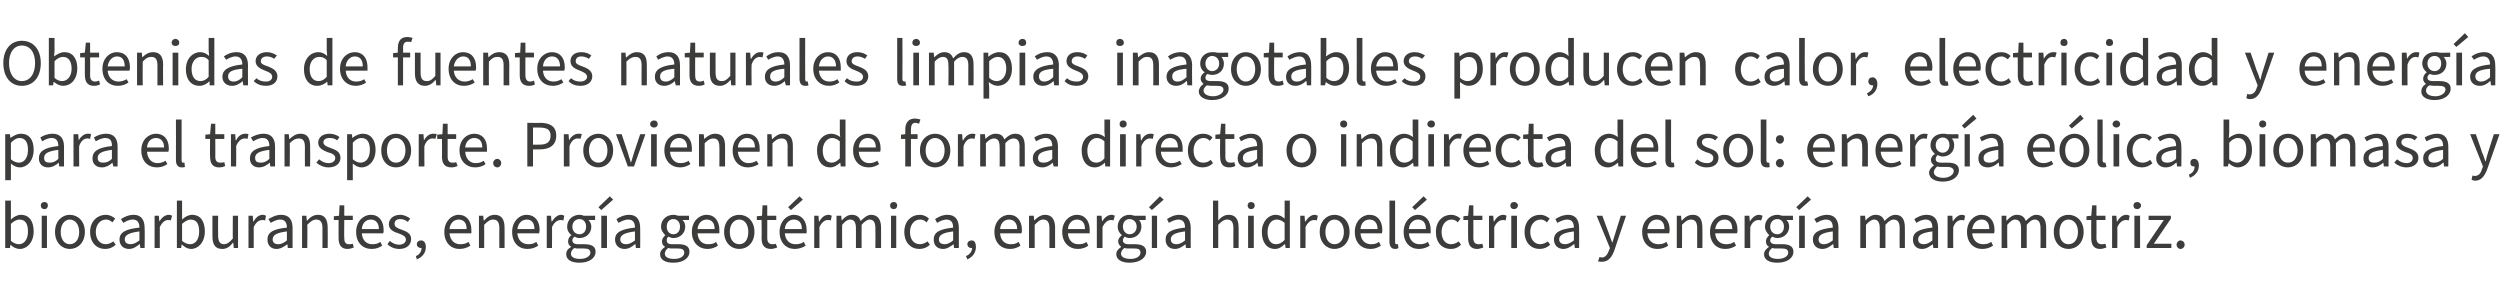
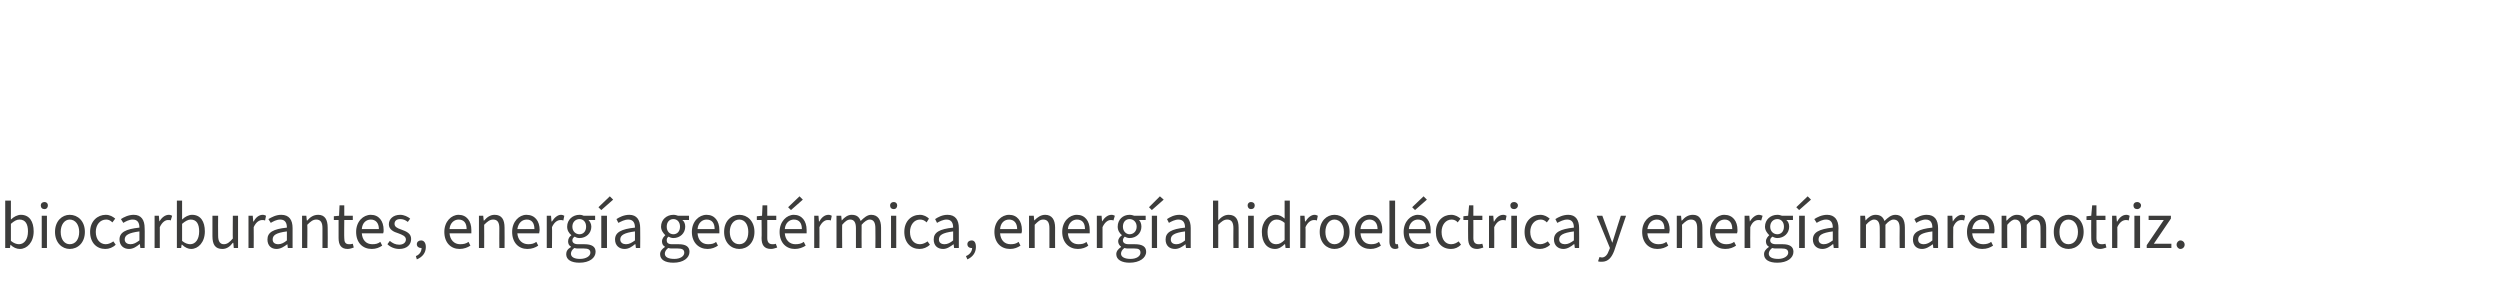
<svg xmlns="http://www.w3.org/2000/svg" version="1.1" width="527.2px" height="64.6px" viewBox="0 -1 527.2 64.6" style="top:-1px">
  <desc>Obtenidas de fuentes naturales limpias inagotables producen calor, electricidad y energ a para el transporte. Provien...</desc>
  <defs />
  <g id="Polygon79845">
    <path d="M 2.2 50.6 C 2.23 50.61 2.2 50.6 2.2 50.6 L 2.1 51.3 L 1.1 51.3 L 1.1 41.3 L 2.3 41.3 L 2.3 44.1 C 2.3 44.1 2.27 45.27 2.3 45.3 C 2.9 44.7 3.7 44.3 4.4 44.3 C 6.2 44.3 7.1 45.7 7.1 47.8 C 7.1 50.1 5.7 51.5 4.2 51.5 C 3.5 51.5 2.8 51.2 2.2 50.6 Z M 5.9 47.8 C 5.9 46.3 5.4 45.3 4.1 45.3 C 3.5 45.3 3 45.6 2.3 46.2 C 2.3 46.2 2.3 49.8 2.3 49.8 C 2.9 50.3 3.5 50.5 4 50.5 C 5.1 50.5 5.9 49.5 5.9 47.8 Z M 8.8 44.5 L 9.9 44.5 L 9.9 51.3 L 8.8 51.3 L 8.8 44.5 Z M 8.6 42.3 C 8.6 41.9 8.9 41.6 9.4 41.6 C 9.8 41.6 10.1 41.9 10.1 42.3 C 10.1 42.8 9.8 43.1 9.4 43.1 C 8.9 43.1 8.6 42.8 8.6 42.3 Z M 11.6 47.9 C 11.6 45.6 13.1 44.3 14.7 44.3 C 16.4 44.3 17.9 45.6 17.9 47.9 C 17.9 50.2 16.4 51.5 14.7 51.5 C 13.1 51.5 11.6 50.2 11.6 47.9 Z M 16.7 47.9 C 16.7 46.4 15.9 45.3 14.7 45.3 C 13.6 45.3 12.8 46.4 12.8 47.9 C 12.8 49.5 13.6 50.5 14.7 50.5 C 15.9 50.5 16.7 49.5 16.7 47.9 Z M 19 47.9 C 19 45.6 20.6 44.3 22.3 44.3 C 23.2 44.3 23.8 44.7 24.3 45.1 C 24.3 45.1 23.7 45.9 23.7 45.9 C 23.3 45.5 22.9 45.3 22.4 45.3 C 21.1 45.3 20.2 46.4 20.2 47.9 C 20.2 49.5 21.1 50.5 22.3 50.5 C 22.9 50.5 23.5 50.2 23.9 49.9 C 23.9 49.9 24.4 50.6 24.4 50.6 C 23.8 51.2 23 51.5 22.2 51.5 C 20.4 51.5 19 50.2 19 47.9 Z M 25.2 49.5 C 25.2 48 26.5 47.3 29.4 47 C 29.4 46.1 29.1 45.3 28 45.3 C 27.2 45.3 26.5 45.7 26 46 C 26 46 25.5 45.2 25.5 45.2 C 26.1 44.8 27.1 44.3 28.2 44.3 C 29.8 44.3 30.5 45.4 30.5 47.1 C 30.55 47.12 30.5 51.3 30.5 51.3 L 29.6 51.3 L 29.5 50.5 C 29.5 50.5 29.44 50.5 29.4 50.5 C 28.8 51 28.1 51.5 27.2 51.5 C 26.1 51.5 25.2 50.8 25.2 49.5 Z M 29.4 49.7 C 29.4 49.7 29.4 47.8 29.4 47.8 C 27.1 48.1 26.3 48.6 26.3 49.5 C 26.3 50.2 26.9 50.5 27.5 50.5 C 28.2 50.5 28.7 50.2 29.4 49.7 Z M 32.6 44.5 L 33.5 44.5 L 33.6 45.7 C 33.6 45.7 33.65 45.73 33.6 45.7 C 34.1 44.9 34.8 44.3 35.6 44.3 C 35.9 44.3 36.1 44.4 36.3 44.5 C 36.3 44.5 36 45.5 36 45.5 C 35.9 45.4 35.7 45.4 35.4 45.4 C 34.9 45.4 34.2 45.8 33.7 46.9 C 33.71 46.94 33.7 51.3 33.7 51.3 L 32.6 51.3 L 32.6 44.5 Z M 38.4 50.6 C 38.36 50.61 38.3 50.6 38.3 50.6 L 38.2 51.3 L 37.3 51.3 L 37.3 41.3 L 38.4 41.3 L 38.4 44.1 C 38.4 44.1 38.4 45.27 38.4 45.3 C 39 44.7 39.8 44.3 40.5 44.3 C 42.3 44.3 43.2 45.7 43.2 47.8 C 43.2 50.1 41.8 51.5 40.3 51.5 C 39.7 51.5 39 51.2 38.4 50.6 Z M 42 47.8 C 42 46.3 41.5 45.3 40.2 45.3 C 39.7 45.3 39.1 45.6 38.4 46.2 C 38.4 46.2 38.4 49.8 38.4 49.8 C 39 50.3 39.6 50.5 40.1 50.5 C 41.2 50.5 42 49.5 42 47.8 Z M 44.8 48.8 C 44.8 48.82 44.8 44.5 44.8 44.5 L 46 44.5 C 46 44.5 45.96 48.66 46 48.7 C 46 49.9 46.4 50.5 47.2 50.5 C 47.9 50.5 48.4 50.1 49.1 49.3 C 49.06 49.32 49.1 44.5 49.1 44.5 L 50.2 44.5 L 50.2 51.3 L 49.3 51.3 L 49.2 50.2 C 49.2 50.2 49.12 50.24 49.1 50.2 C 48.5 51 47.8 51.5 46.9 51.5 C 45.4 51.5 44.8 50.6 44.8 48.8 Z M 52.4 44.5 L 53.3 44.5 L 53.4 45.7 C 53.4 45.7 53.47 45.73 53.5 45.7 C 53.9 44.9 54.6 44.3 55.4 44.3 C 55.7 44.3 55.9 44.4 56.1 44.5 C 56.1 44.5 55.9 45.5 55.9 45.5 C 55.7 45.4 55.5 45.4 55.3 45.4 C 54.7 45.4 54 45.8 53.5 46.9 C 53.53 46.94 53.5 51.3 53.5 51.3 L 52.4 51.3 L 52.4 44.5 Z M 56.4 49.5 C 56.4 48 57.6 47.3 60.5 47 C 60.5 46.1 60.2 45.3 59.1 45.3 C 58.3 45.3 57.6 45.7 57.1 46 C 57.1 46 56.6 45.2 56.6 45.2 C 57.3 44.8 58.2 44.3 59.3 44.3 C 61 44.3 61.7 45.4 61.7 47.1 C 61.68 47.12 61.7 51.3 61.7 51.3 L 60.7 51.3 L 60.6 50.5 C 60.6 50.5 60.58 50.5 60.6 50.5 C 59.9 51 59.2 51.5 58.3 51.5 C 57.2 51.5 56.4 50.8 56.4 49.5 Z M 60.5 49.7 C 60.5 49.7 60.5 47.8 60.5 47.8 C 58.2 48.1 57.5 48.6 57.5 49.5 C 57.5 50.2 58 50.5 58.7 50.5 C 59.3 50.5 59.9 50.2 60.5 49.7 Z M 63.7 44.5 L 64.6 44.5 L 64.7 45.5 C 64.7 45.5 64.78 45.48 64.8 45.5 C 65.4 44.8 66.1 44.3 67.1 44.3 C 68.5 44.3 69.1 45.3 69.1 47 C 69.14 46.99 69.1 51.3 69.1 51.3 L 68 51.3 C 68 51.3 67.98 47.15 68 47.1 C 68 45.9 67.6 45.3 66.7 45.3 C 66 45.3 65.5 45.7 64.8 46.4 C 64.85 46.38 64.8 51.3 64.8 51.3 L 63.7 51.3 L 63.7 44.5 Z M 71.4 49.2 C 71.4 49.19 71.4 45.4 71.4 45.4 L 70.4 45.4 L 70.4 44.6 L 71.5 44.5 L 71.6 42.3 L 72.6 42.3 L 72.6 44.5 L 74.4 44.5 L 74.4 45.4 L 72.6 45.4 C 72.6 45.4 72.56 49.22 72.6 49.2 C 72.6 50 72.8 50.5 73.6 50.5 C 73.9 50.5 74.1 50.5 74.4 50.4 C 74.4 50.4 74.6 51.2 74.6 51.2 C 74.3 51.3 73.8 51.5 73.3 51.5 C 71.9 51.5 71.4 50.6 71.4 49.2 Z M 75.1 47.9 C 75.1 45.7 76.6 44.3 78.2 44.3 C 79.9 44.3 80.9 45.6 80.9 47.5 C 80.9 47.8 80.9 48 80.8 48.2 C 80.8 48.2 76.3 48.2 76.3 48.2 C 76.4 49.6 77.2 50.5 78.5 50.5 C 79.2 50.5 79.7 50.4 80.2 50 C 80.2 50 80.6 50.8 80.6 50.8 C 80 51.2 79.3 51.5 78.4 51.5 C 76.5 51.5 75.1 50.2 75.1 47.9 Z M 79.9 47.3 C 79.9 46 79.2 45.3 78.2 45.3 C 77.2 45.3 76.4 46 76.3 47.3 C 76.3 47.3 79.9 47.3 79.9 47.3 Z M 81.7 50.5 C 81.7 50.5 82.2 49.8 82.2 49.8 C 82.8 50.3 83.4 50.6 84.2 50.6 C 85.1 50.6 85.6 50.1 85.6 49.5 C 85.6 48.8 84.8 48.5 84 48.2 C 83 47.9 82 47.4 82 46.3 C 82 45.2 82.9 44.3 84.4 44.3 C 85.2 44.3 86 44.7 86.5 45.1 C 86.5 45.1 86 45.8 86 45.8 C 85.5 45.4 85 45.2 84.4 45.2 C 83.5 45.2 83.2 45.7 83.2 46.2 C 83.2 46.8 83.7 47.1 84.6 47.4 C 85.7 47.8 86.7 48.2 86.7 49.4 C 86.7 50.6 85.8 51.5 84.2 51.5 C 83.2 51.5 82.3 51.1 81.7 50.5 Z M 87.7 53 C 88.5 52.7 88.9 52 88.9 51.3 C 88.9 51.3 88.8 51.3 88.8 51.3 C 88.3 51.3 87.9 51 87.9 50.5 C 87.9 50 88.3 49.7 88.8 49.7 C 89.4 49.7 89.8 50.2 89.8 51.1 C 89.8 52.3 89.1 53.2 87.9 53.7 C 87.9 53.7 87.7 53 87.7 53 Z M 93.7 47.9 C 93.7 45.7 95.2 44.3 96.7 44.3 C 98.4 44.3 99.4 45.6 99.4 47.5 C 99.4 47.8 99.4 48 99.4 48.2 C 99.4 48.2 94.8 48.2 94.8 48.2 C 94.9 49.6 95.8 50.5 97 50.5 C 97.7 50.5 98.3 50.4 98.8 50 C 98.8 50 99.2 50.8 99.2 50.8 C 98.6 51.2 97.8 51.5 96.9 51.5 C 95.1 51.5 93.7 50.2 93.7 47.9 Z M 98.4 47.3 C 98.4 46 97.8 45.3 96.7 45.3 C 95.8 45.3 94.9 46 94.8 47.3 C 94.8 47.3 98.4 47.3 98.4 47.3 Z M 101 44.5 L 101.9 44.5 L 102 45.5 C 102 45.5 102.06 45.48 102.1 45.5 C 102.7 44.8 103.4 44.3 104.3 44.3 C 105.8 44.3 106.4 45.3 106.4 47 C 106.43 46.99 106.4 51.3 106.4 51.3 L 105.3 51.3 C 105.3 51.3 105.27 47.15 105.3 47.1 C 105.3 45.9 104.9 45.3 104 45.3 C 103.3 45.3 102.8 45.7 102.1 46.4 C 102.13 46.38 102.1 51.3 102.1 51.3 L 101 51.3 L 101 44.5 Z M 108 47.9 C 108 45.7 109.5 44.3 111 44.3 C 112.8 44.3 113.8 45.6 113.8 47.5 C 113.8 47.8 113.7 48 113.7 48.2 C 113.7 48.2 109.1 48.2 109.1 48.2 C 109.2 49.6 110.1 50.5 111.4 50.5 C 112 50.5 112.6 50.4 113.1 50 C 113.1 50 113.5 50.8 113.5 50.8 C 112.9 51.2 112.2 51.5 111.2 51.5 C 109.4 51.5 108 50.2 108 47.9 Z M 112.7 47.3 C 112.7 46 112.1 45.3 111.1 45.3 C 110.1 45.3 109.3 46 109.1 47.3 C 109.1 47.3 112.7 47.3 112.7 47.3 Z M 115.3 44.5 L 116.2 44.5 L 116.3 45.7 C 116.3 45.7 116.39 45.73 116.4 45.7 C 116.9 44.9 117.6 44.3 118.3 44.3 C 118.6 44.3 118.8 44.4 119 44.5 C 119 44.5 118.8 45.5 118.8 45.5 C 118.6 45.4 118.4 45.4 118.2 45.4 C 117.6 45.4 116.9 45.8 116.4 46.9 C 116.45 46.94 116.4 51.3 116.4 51.3 L 115.3 51.3 L 115.3 44.5 Z M 119.4 52.6 C 119.4 52 119.7 51.5 120.4 51.1 C 120.4 51.1 120.4 51 120.4 51 C 120 50.8 119.8 50.4 119.8 49.9 C 119.8 49.3 120.1 48.9 120.5 48.6 C 120.5 48.6 120.5 48.6 120.5 48.6 C 120 48.2 119.6 47.6 119.6 46.8 C 119.6 45.3 120.8 44.3 122.2 44.3 C 122.6 44.3 122.9 44.4 123.1 44.5 C 123.14 44.5 125.5 44.5 125.5 44.5 L 125.5 45.4 C 125.5 45.4 124.12 45.4 124.1 45.4 C 124.4 45.7 124.7 46.2 124.7 46.8 C 124.7 48.2 123.6 49.2 122.2 49.2 C 121.8 49.2 121.5 49.1 121.2 48.9 C 120.9 49.1 120.7 49.3 120.7 49.7 C 120.7 50.1 121 50.5 121.9 50.5 C 121.9 50.5 123.2 50.5 123.2 50.5 C 124.8 50.5 125.6 51 125.6 52.1 C 125.6 53.4 124.3 54.4 122.2 54.4 C 120.5 54.4 119.4 53.8 119.4 52.6 Z M 123.6 46.8 C 123.6 45.8 123 45.2 122.2 45.2 C 121.4 45.2 120.7 45.8 120.7 46.8 C 120.7 47.8 121.4 48.4 122.2 48.4 C 123 48.4 123.6 47.8 123.6 46.8 Z M 124.5 52.3 C 124.5 51.6 124 51.4 123.1 51.4 C 123.1 51.4 122 51.4 122 51.4 C 121.7 51.4 121.4 51.4 121.1 51.3 C 120.6 51.7 120.4 52.1 120.4 52.5 C 120.4 53.2 121.1 53.6 122.3 53.6 C 123.6 53.6 124.5 53 124.5 52.3 Z M 126.8 44.5 L 128 44.5 L 128 51.3 L 126.8 51.3 L 126.8 44.5 Z M 126.2 42.7 L 128.6 40.4 L 129.3 41.1 L 126.8 43.3 L 126.2 42.7 Z M 129.7 49.5 C 129.7 48 131 47.3 133.9 47 C 133.9 46.1 133.6 45.3 132.5 45.3 C 131.7 45.3 131 45.7 130.4 46 C 130.4 46 130 45.2 130 45.2 C 130.6 44.8 131.6 44.3 132.7 44.3 C 134.3 44.3 135 45.4 135 47.1 C 135.04 47.12 135 51.3 135 51.3 L 134.1 51.3 L 134 50.5 C 134 50.5 133.94 50.5 133.9 50.5 C 133.3 51 132.6 51.5 131.7 51.5 C 130.6 51.5 129.7 50.8 129.7 49.5 Z M 133.9 49.7 C 133.9 49.7 133.9 47.8 133.9 47.8 C 131.6 48.1 130.8 48.6 130.8 49.5 C 130.8 50.2 131.4 50.5 132 50.5 C 132.7 50.5 133.2 50.2 133.9 49.7 Z M 139.2 52.6 C 139.2 52 139.6 51.5 140.2 51.1 C 140.2 51.1 140.2 51 140.2 51 C 139.8 50.8 139.6 50.4 139.6 49.9 C 139.6 49.3 140 48.9 140.3 48.6 C 140.3 48.6 140.3 48.6 140.3 48.6 C 139.9 48.2 139.4 47.6 139.4 46.8 C 139.4 45.3 140.6 44.3 142 44.3 C 142.4 44.3 142.7 44.4 143 44.5 C 142.97 44.5 145.3 44.5 145.3 44.5 L 145.3 45.4 C 145.3 45.4 143.95 45.4 143.9 45.4 C 144.3 45.7 144.5 46.2 144.5 46.8 C 144.5 48.2 143.4 49.2 142 49.2 C 141.7 49.2 141.3 49.1 141 48.9 C 140.7 49.1 140.6 49.3 140.6 49.7 C 140.6 50.1 140.8 50.5 141.7 50.5 C 141.7 50.5 143.1 50.5 143.1 50.5 C 144.6 50.5 145.4 51 145.4 52.1 C 145.4 53.4 144.1 54.4 142 54.4 C 140.3 54.4 139.2 53.8 139.2 52.6 Z M 143.4 46.8 C 143.4 45.8 142.8 45.2 142 45.2 C 141.2 45.2 140.6 45.8 140.6 46.8 C 140.6 47.8 141.2 48.4 142 48.4 C 142.8 48.4 143.4 47.8 143.4 46.8 Z M 144.3 52.3 C 144.3 51.6 143.8 51.4 142.9 51.4 C 142.9 51.4 141.8 51.4 141.8 51.4 C 141.5 51.4 141.2 51.4 140.9 51.3 C 140.4 51.7 140.2 52.1 140.2 52.5 C 140.2 53.2 140.9 53.6 142.2 53.6 C 143.5 53.6 144.3 53 144.3 52.3 Z M 145.9 47.9 C 145.9 45.7 147.4 44.3 149 44.3 C 150.7 44.3 151.7 45.6 151.7 47.5 C 151.7 47.8 151.7 48 151.7 48.2 C 151.7 48.2 147.1 48.2 147.1 48.2 C 147.2 49.6 148 50.5 149.3 50.5 C 150 50.5 150.6 50.4 151 50 C 151 50 151.4 50.8 151.4 50.8 C 150.8 51.2 150.1 51.5 149.2 51.5 C 147.4 51.5 145.9 50.2 145.9 47.9 Z M 150.7 47.3 C 150.7 46 150.1 45.3 149 45.3 C 148.1 45.3 147.2 46 147.1 47.3 C 147.1 47.3 150.7 47.3 150.7 47.3 Z M 152.7 47.9 C 152.7 45.6 154.2 44.3 155.9 44.3 C 157.6 44.3 159.1 45.6 159.1 47.9 C 159.1 50.2 157.6 51.5 155.9 51.5 C 154.2 51.5 152.7 50.2 152.7 47.9 Z M 157.8 47.9 C 157.8 46.4 157.1 45.3 155.9 45.3 C 154.7 45.3 153.9 46.4 153.9 47.9 C 153.9 49.5 154.7 50.5 155.9 50.5 C 157.1 50.5 157.8 49.5 157.8 47.9 Z M 160.6 49.2 C 160.65 49.19 160.6 45.4 160.6 45.4 L 159.6 45.4 L 159.6 44.6 L 160.7 44.5 L 160.8 42.3 L 161.8 42.3 L 161.8 44.5 L 163.7 44.5 L 163.7 45.4 L 161.8 45.4 C 161.8 45.4 161.81 49.22 161.8 49.2 C 161.8 50 162.1 50.5 162.9 50.5 C 163.1 50.5 163.4 50.5 163.6 50.4 C 163.6 50.4 163.9 51.2 163.9 51.2 C 163.5 51.3 163.1 51.5 162.6 51.5 C 161.1 51.5 160.6 50.6 160.6 49.2 Z M 164.4 47.9 C 164.4 45.7 165.9 44.3 167.4 44.3 C 169.1 44.3 170.1 45.6 170.1 47.5 C 170.1 47.8 170.1 48 170.1 48.2 C 170.1 48.2 165.5 48.2 165.5 48.2 C 165.6 49.6 166.5 50.5 167.7 50.5 C 168.4 50.5 169 50.4 169.5 50 C 169.5 50 169.9 50.8 169.9 50.8 C 169.3 51.2 168.5 51.5 167.6 51.5 C 165.8 51.5 164.4 50.2 164.4 47.9 Z M 169.1 47.3 C 169.1 46 168.5 45.3 167.4 45.3 C 166.5 45.3 165.6 46 165.5 47.3 C 165.5 47.3 169.1 47.3 169.1 47.3 Z M 166.2 42.7 L 168.6 40.4 L 169.3 41.1 L 166.8 43.3 L 166.2 42.7 Z M 171.7 44.5 L 172.6 44.5 L 172.7 45.7 C 172.7 45.7 172.76 45.73 172.8 45.7 C 173.2 44.9 173.9 44.3 174.7 44.3 C 175 44.3 175.2 44.4 175.4 44.5 C 175.4 44.5 175.2 45.5 175.2 45.5 C 175 45.4 174.8 45.4 174.5 45.4 C 174 45.4 173.3 45.8 172.8 46.9 C 172.83 46.94 172.8 51.3 172.8 51.3 L 171.7 51.3 L 171.7 44.5 Z M 176.4 44.5 L 177.4 44.5 L 177.5 45.5 C 177.5 45.5 177.49 45.48 177.5 45.5 C 178.1 44.8 178.8 44.3 179.6 44.3 C 180.7 44.3 181.2 44.8 181.5 45.6 C 182.2 44.9 182.9 44.3 183.7 44.3 C 185.1 44.3 185.8 45.3 185.8 47 C 185.8 46.99 185.8 51.3 185.8 51.3 L 184.6 51.3 C 184.6 51.3 184.64 47.15 184.6 47.1 C 184.6 45.9 184.2 45.3 183.4 45.3 C 182.9 45.3 182.3 45.7 181.7 46.4 C 181.67 46.38 181.7 51.3 181.7 51.3 L 180.5 51.3 C 180.5 51.3 180.51 47.15 180.5 47.1 C 180.5 45.9 180.1 45.3 179.3 45.3 C 178.7 45.3 178.2 45.7 177.6 46.4 C 177.56 46.38 177.6 51.3 177.6 51.3 L 176.4 51.3 L 176.4 44.5 Z M 187.9 44.5 L 189 44.5 L 189 51.3 L 187.9 51.3 L 187.9 44.5 Z M 187.7 42.3 C 187.7 41.9 188 41.6 188.5 41.6 C 188.9 41.6 189.2 41.9 189.2 42.3 C 189.2 42.8 188.9 43.1 188.5 43.1 C 188 43.1 187.7 42.8 187.7 42.3 Z M 190.7 47.9 C 190.7 45.6 192.2 44.3 194 44.3 C 194.8 44.3 195.5 44.7 195.9 45.1 C 195.9 45.1 195.4 45.9 195.4 45.9 C 195 45.5 194.6 45.3 194 45.3 C 192.8 45.3 191.9 46.4 191.9 47.9 C 191.9 49.5 192.7 50.5 194 50.5 C 194.6 50.5 195.2 50.2 195.6 49.9 C 195.6 49.9 196.1 50.6 196.1 50.6 C 195.5 51.2 194.7 51.5 193.9 51.5 C 192.1 51.5 190.7 50.2 190.7 47.9 Z M 196.9 49.5 C 196.9 48 198.1 47.3 201 47 C 201 46.1 200.7 45.3 199.6 45.3 C 198.9 45.3 198.1 45.7 197.6 46 C 197.6 46 197.2 45.2 197.2 45.2 C 197.8 44.8 198.7 44.3 199.8 44.3 C 201.5 44.3 202.2 45.4 202.2 47.1 C 202.2 47.12 202.2 51.3 202.2 51.3 L 201.2 51.3 L 201.1 50.5 C 201.1 50.5 201.09 50.5 201.1 50.5 C 200.4 51 199.7 51.5 198.9 51.5 C 197.7 51.5 196.9 50.8 196.9 49.5 Z M 201 49.7 C 201 49.7 201 47.8 201 47.8 C 198.7 48.1 198 48.6 198 49.5 C 198 50.2 198.5 50.5 199.2 50.5 C 199.8 50.5 200.4 50.2 201 49.7 Z M 203.7 53 C 204.5 52.7 205 52 205 51.3 C 204.9 51.3 204.9 51.3 204.8 51.3 C 204.4 51.3 204 51 204 50.5 C 204 50 204.4 49.7 204.9 49.7 C 205.5 49.7 205.8 50.2 205.8 51.1 C 205.8 52.3 205.1 53.2 204 53.7 C 204 53.7 203.7 53 203.7 53 Z M 209.7 47.9 C 209.7 45.7 211.2 44.3 212.8 44.3 C 214.5 44.3 215.5 45.6 215.5 47.5 C 215.5 47.8 215.5 48 215.4 48.2 C 215.4 48.2 210.9 48.2 210.9 48.2 C 211 49.6 211.8 50.5 213.1 50.5 C 213.8 50.5 214.3 50.4 214.8 50 C 214.8 50 215.2 50.8 215.2 50.8 C 214.6 51.2 213.9 51.5 213 51.5 C 211.1 51.5 209.7 50.2 209.7 47.9 Z M 214.5 47.3 C 214.5 46 213.8 45.3 212.8 45.3 C 211.8 45.3 211 46 210.9 47.3 C 210.9 47.3 214.5 47.3 214.5 47.3 Z M 217 44.5 L 218 44.5 L 218.1 45.5 C 218.1 45.5 218.12 45.48 218.1 45.5 C 218.8 44.8 219.5 44.3 220.4 44.3 C 221.8 44.3 222.5 45.3 222.5 47 C 222.48 46.99 222.5 51.3 222.5 51.3 L 221.3 51.3 C 221.3 51.3 221.32 47.15 221.3 47.1 C 221.3 45.9 220.9 45.3 220 45.3 C 219.3 45.3 218.9 45.7 218.2 46.4 C 218.19 46.38 218.2 51.3 218.2 51.3 L 217 51.3 L 217 44.5 Z M 224 47.9 C 224 45.7 225.5 44.3 227.1 44.3 C 228.8 44.3 229.8 45.6 229.8 47.5 C 229.8 47.8 229.8 48 229.8 48.2 C 229.8 48.2 225.2 48.2 225.2 48.2 C 225.3 49.6 226.1 50.5 227.4 50.5 C 228.1 50.5 228.7 50.4 229.1 50 C 229.1 50 229.5 50.8 229.5 50.8 C 229 51.2 228.2 51.5 227.3 51.5 C 225.5 51.5 224 50.2 224 47.9 Z M 228.8 47.3 C 228.8 46 228.2 45.3 227.1 45.3 C 226.2 45.3 225.3 46 225.2 47.3 C 225.2 47.3 228.8 47.3 228.8 47.3 Z M 231.3 44.5 L 232.3 44.5 L 232.4 45.7 C 232.4 45.7 232.44 45.73 232.4 45.7 C 232.9 44.9 233.6 44.3 234.4 44.3 C 234.7 44.3 234.9 44.4 235.1 44.5 C 235.1 44.5 234.8 45.5 234.8 45.5 C 234.6 45.4 234.5 45.4 234.2 45.4 C 233.7 45.4 233 45.8 232.5 46.9 C 232.51 46.94 232.5 51.3 232.5 51.3 L 231.3 51.3 L 231.3 44.5 Z M 235.4 52.6 C 235.4 52 235.8 51.5 236.4 51.1 C 236.4 51.1 236.4 51 236.4 51 C 236.1 50.8 235.8 50.4 235.8 49.9 C 235.8 49.3 236.2 48.9 236.6 48.6 C 236.6 48.6 236.6 48.6 236.6 48.6 C 236.1 48.2 235.7 47.6 235.7 46.8 C 235.7 45.3 236.8 44.3 238.2 44.3 C 238.6 44.3 238.9 44.4 239.2 44.5 C 239.2 44.5 241.6 44.5 241.6 44.5 L 241.6 45.4 C 241.6 45.4 240.18 45.4 240.2 45.4 C 240.5 45.7 240.7 46.2 240.7 46.8 C 240.7 48.2 239.6 49.2 238.2 49.2 C 237.9 49.2 237.5 49.1 237.2 48.9 C 237 49.1 236.8 49.3 236.8 49.7 C 236.8 50.1 237.1 50.5 238 50.5 C 238 50.5 239.3 50.5 239.3 50.5 C 240.9 50.5 241.7 51 241.7 52.1 C 241.7 53.4 240.3 54.4 238.2 54.4 C 236.6 54.4 235.4 53.8 235.4 52.6 Z M 239.7 46.8 C 239.7 45.8 239 45.2 238.2 45.2 C 237.4 45.2 236.8 45.8 236.8 46.8 C 236.8 47.8 237.5 48.4 238.2 48.4 C 239 48.4 239.7 47.8 239.7 46.8 Z M 240.5 52.3 C 240.5 51.6 240.1 51.4 239.2 51.4 C 239.2 51.4 238 51.4 238 51.4 C 237.7 51.4 237.4 51.4 237.1 51.3 C 236.6 51.7 236.4 52.1 236.4 52.5 C 236.4 53.2 237.2 53.6 238.4 53.6 C 239.7 53.6 240.5 53 240.5 52.3 Z M 242.9 44.5 L 244 44.5 L 244 51.3 L 242.9 51.3 L 242.9 44.5 Z M 242.3 42.7 L 244.6 40.4 L 245.4 41.1 L 242.9 43.3 L 242.3 42.7 Z M 245.8 49.5 C 245.8 48 247 47.3 249.9 47 C 249.9 46.1 249.6 45.3 248.5 45.3 C 247.8 45.3 247 45.7 246.5 46 C 246.5 46 246.1 45.2 246.1 45.2 C 246.7 44.8 247.6 44.3 248.7 44.3 C 250.4 44.3 251.1 45.4 251.1 47.1 C 251.1 47.12 251.1 51.3 251.1 51.3 L 250.1 51.3 L 250 50.5 C 250 50.5 250 50.5 250 50.5 C 249.4 51 248.6 51.5 247.8 51.5 C 246.6 51.5 245.8 50.8 245.8 49.5 Z M 249.9 49.7 C 249.9 49.7 249.9 47.8 249.9 47.8 C 247.6 48.1 246.9 48.6 246.9 49.5 C 246.9 50.2 247.4 50.5 248.1 50.5 C 248.7 50.5 249.3 50.2 249.9 49.7 Z M 255.8 41.3 L 256.9 41.3 L 256.9 44.1 C 256.9 44.1 256.88 45.45 256.9 45.5 C 257.5 44.8 258.2 44.3 259.1 44.3 C 260.6 44.3 261.2 45.3 261.2 47 C 261.22 46.99 261.2 51.3 261.2 51.3 L 260.1 51.3 C 260.1 51.3 260.06 47.15 260.1 47.1 C 260.1 45.9 259.7 45.3 258.8 45.3 C 258.1 45.3 257.6 45.7 256.9 46.4 C 256.92 46.38 256.9 51.3 256.9 51.3 L 255.8 51.3 L 255.8 41.3 Z M 263.2 44.5 L 264.4 44.5 L 264.4 51.3 L 263.2 51.3 L 263.2 44.5 Z M 263.1 42.3 C 263.1 41.9 263.4 41.6 263.8 41.6 C 264.3 41.6 264.6 41.9 264.6 42.3 C 264.6 42.8 264.3 43.1 263.8 43.1 C 263.4 43.1 263.1 42.8 263.1 42.3 Z M 266.1 47.9 C 266.1 45.7 267.5 44.3 269 44.3 C 269.8 44.3 270.3 44.6 270.9 45.1 C 270.92 45.12 270.9 44 270.9 44 L 270.9 41.3 L 272 41.3 L 272 51.3 L 271.1 51.3 L 271 50.5 C 271 50.5 270.93 50.51 270.9 50.5 C 270.4 51 269.7 51.5 268.9 51.5 C 267.2 51.5 266.1 50.2 266.1 47.9 Z M 270.9 49.6 C 270.9 49.6 270.9 46 270.9 46 C 270.3 45.5 269.8 45.3 269.2 45.3 C 268.1 45.3 267.3 46.4 267.3 47.9 C 267.3 49.5 267.9 50.5 269.1 50.5 C 269.8 50.5 270.3 50.2 270.9 49.6 Z M 274.2 44.5 L 275.1 44.5 L 275.2 45.7 C 275.2 45.7 275.28 45.73 275.3 45.7 C 275.8 44.9 276.5 44.3 277.2 44.3 C 277.5 44.3 277.7 44.4 277.9 44.5 C 277.9 44.5 277.7 45.5 277.7 45.5 C 277.5 45.4 277.3 45.4 277.1 45.4 C 276.5 45.4 275.8 45.8 275.3 46.9 C 275.35 46.94 275.3 51.3 275.3 51.3 L 274.2 51.3 L 274.2 44.5 Z M 278.3 47.9 C 278.3 45.6 279.8 44.3 281.4 44.3 C 283.1 44.3 284.6 45.6 284.6 47.9 C 284.6 50.2 283.1 51.5 281.4 51.5 C 279.8 51.5 278.3 50.2 278.3 47.9 Z M 283.4 47.9 C 283.4 46.4 282.6 45.3 281.4 45.3 C 280.3 45.3 279.5 46.4 279.5 47.9 C 279.5 49.5 280.3 50.5 281.4 50.5 C 282.6 50.5 283.4 49.5 283.4 47.9 Z M 285.7 47.9 C 285.7 45.7 287.2 44.3 288.8 44.3 C 290.5 44.3 291.5 45.6 291.5 47.5 C 291.5 47.8 291.5 48 291.4 48.2 C 291.4 48.2 286.9 48.2 286.9 48.2 C 287 49.6 287.8 50.5 289.1 50.5 C 289.8 50.5 290.3 50.4 290.8 50 C 290.8 50 291.2 50.8 291.2 50.8 C 290.6 51.2 289.9 51.5 289 51.5 C 287.1 51.5 285.7 50.2 285.7 47.9 Z M 290.5 47.3 C 290.5 46 289.8 45.3 288.8 45.3 C 287.8 45.3 287 46 286.9 47.3 C 286.9 47.3 290.5 47.3 290.5 47.3 Z M 293 49.9 C 293.03 49.94 293 41.3 293 41.3 L 294.2 41.3 C 294.2 41.3 294.19 50.02 294.2 50 C 294.2 50.4 294.3 50.5 294.5 50.5 C 294.6 50.5 294.7 50.5 294.8 50.5 C 294.8 50.5 294.9 51.3 294.9 51.3 C 294.8 51.4 294.5 51.5 294.2 51.5 C 293.4 51.5 293 50.9 293 49.9 Z M 296 47.9 C 296 45.7 297.5 44.3 299 44.3 C 300.7 44.3 301.7 45.6 301.7 47.5 C 301.7 47.8 301.7 48 301.7 48.2 C 301.7 48.2 297.1 48.2 297.1 48.2 C 297.2 49.6 298.1 50.5 299.3 50.5 C 300 50.5 300.6 50.4 301.1 50 C 301.1 50 301.5 50.8 301.5 50.8 C 300.9 51.2 300.1 51.5 299.2 51.5 C 297.4 51.5 296 50.2 296 47.9 Z M 300.7 47.3 C 300.7 46 300.1 45.3 299 45.3 C 298.1 45.3 297.2 46 297.1 47.3 C 297.1 47.3 300.7 47.3 300.7 47.3 Z M 297.8 42.7 L 300.2 40.4 L 300.9 41.1 L 298.4 43.3 L 297.8 42.7 Z M 302.8 47.9 C 302.8 45.6 304.3 44.3 306 44.3 C 306.9 44.3 307.5 44.7 308 45.1 C 308 45.1 307.4 45.9 307.4 45.9 C 307.1 45.5 306.6 45.3 306.1 45.3 C 304.9 45.3 304 46.4 304 47.9 C 304 49.5 304.8 50.5 306 50.5 C 306.7 50.5 307.2 50.2 307.6 49.9 C 307.6 49.9 308.1 50.6 308.1 50.6 C 307.5 51.2 306.8 51.5 306 51.5 C 304.1 51.5 302.8 50.2 302.8 47.9 Z M 309.6 49.2 C 309.56 49.19 309.6 45.4 309.6 45.4 L 308.6 45.4 L 308.6 44.6 L 309.6 44.5 L 309.8 42.3 L 310.7 42.3 L 310.7 44.5 L 312.6 44.5 L 312.6 45.4 L 310.7 45.4 C 310.7 45.4 310.72 49.22 310.7 49.2 C 310.7 50 311 50.5 311.8 50.5 C 312 50.5 312.3 50.5 312.6 50.4 C 312.6 50.4 312.8 51.2 312.8 51.2 C 312.4 51.3 312 51.5 311.5 51.5 C 310.1 51.5 309.6 50.6 309.6 49.2 Z M 314 44.5 L 314.9 44.5 L 315 45.7 C 315 45.7 315.07 45.73 315.1 45.7 C 315.5 44.9 316.2 44.3 317 44.3 C 317.3 44.3 317.5 44.4 317.7 44.5 C 317.7 44.5 317.5 45.5 317.5 45.5 C 317.3 45.4 317.1 45.4 316.9 45.4 C 316.3 45.4 315.6 45.8 315.1 46.9 C 315.13 46.94 315.1 51.3 315.1 51.3 L 314 51.3 L 314 44.5 Z M 318.7 44.5 L 319.9 44.5 L 319.9 51.3 L 318.7 51.3 L 318.7 44.5 Z M 318.5 42.3 C 318.5 41.9 318.8 41.6 319.3 41.6 C 319.7 41.6 320.1 41.9 320.1 42.3 C 320.1 42.8 319.7 43.1 319.3 43.1 C 318.8 43.1 318.5 42.8 318.5 42.3 Z M 321.5 47.9 C 321.5 45.6 323 44.3 324.8 44.3 C 325.7 44.3 326.3 44.7 326.8 45.1 C 326.8 45.1 326.2 45.9 326.2 45.9 C 325.8 45.5 325.4 45.3 324.9 45.3 C 323.6 45.3 322.7 46.4 322.7 47.9 C 322.7 49.5 323.6 50.5 324.8 50.5 C 325.4 50.5 326 50.2 326.4 49.9 C 326.4 49.9 326.9 50.6 326.9 50.6 C 326.3 51.2 325.5 51.5 324.7 51.5 C 322.9 51.5 321.5 50.2 321.5 47.9 Z M 327.7 49.5 C 327.7 48 329 47.3 331.9 47 C 331.9 46.1 331.6 45.3 330.5 45.3 C 329.7 45.3 329 45.7 328.4 46 C 328.4 46 328 45.2 328 45.2 C 328.6 44.8 329.6 44.3 330.7 44.3 C 332.3 44.3 333 45.4 333 47.1 C 333.04 47.12 333 51.3 333 51.3 L 332.1 51.3 L 332 50.5 C 332 50.5 331.94 50.5 331.9 50.5 C 331.3 51 330.5 51.5 329.7 51.5 C 328.6 51.5 327.7 50.8 327.7 49.5 Z M 331.9 49.7 C 331.9 49.7 331.9 47.8 331.9 47.8 C 329.6 48.1 328.8 48.6 328.8 49.5 C 328.8 50.2 329.4 50.5 330 50.5 C 330.7 50.5 331.2 50.2 331.9 49.7 Z M 337 54.1 C 337 54.1 337.3 53.2 337.3 53.2 C 337.4 53.2 337.6 53.3 337.8 53.3 C 338.5 53.3 339 52.7 339.3 51.8 C 339.3 51.83 339.5 51.3 339.5 51.3 L 336.7 44.5 L 337.9 44.5 C 337.9 44.5 339.3 48.26 339.3 48.3 C 339.5 48.8 339.7 49.5 340 50.2 C 340 50.2 340 50.2 340 50.2 C 340.2 49.6 340.4 48.9 340.6 48.3 C 340.59 48.26 341.8 44.5 341.8 44.5 L 342.9 44.5 C 342.9 44.5 340.38 51.87 340.4 51.9 C 339.9 53.2 339.2 54.2 337.8 54.2 C 337.5 54.2 337.2 54.2 337 54.1 Z M 346.3 47.9 C 346.3 45.7 347.8 44.3 349.3 44.3 C 351.1 44.3 352.1 45.6 352.1 47.5 C 352.1 47.8 352 48 352 48.2 C 352 48.2 347.4 48.2 347.4 48.2 C 347.5 49.6 348.4 50.5 349.7 50.5 C 350.3 50.5 350.9 50.4 351.4 50 C 351.4 50 351.8 50.8 351.8 50.8 C 351.2 51.2 350.5 51.5 349.5 51.5 C 347.7 51.5 346.3 50.2 346.3 47.9 Z M 351 47.3 C 351 46 350.4 45.3 349.4 45.3 C 348.4 45.3 347.6 46 347.4 47.3 C 347.4 47.3 351 47.3 351 47.3 Z M 353.6 44.5 L 354.5 44.5 L 354.6 45.5 C 354.6 45.5 354.68 45.48 354.7 45.5 C 355.3 44.8 356 44.3 357 44.3 C 358.4 44.3 359 45.3 359 47 C 359.04 46.99 359 51.3 359 51.3 L 357.9 51.3 C 357.9 51.3 357.88 47.15 357.9 47.1 C 357.9 45.9 357.5 45.3 356.6 45.3 C 355.9 45.3 355.4 45.7 354.7 46.4 C 354.74 46.38 354.7 51.3 354.7 51.3 L 353.6 51.3 L 353.6 44.5 Z M 360.6 47.9 C 360.6 45.7 362.1 44.3 363.6 44.3 C 365.4 44.3 366.4 45.6 366.4 47.5 C 366.4 47.8 366.4 48 366.3 48.2 C 366.3 48.2 361.7 48.2 361.7 48.2 C 361.8 49.6 362.7 50.5 364 50.5 C 364.6 50.5 365.2 50.4 365.7 50 C 365.7 50 366.1 50.8 366.1 50.8 C 365.5 51.2 364.8 51.5 363.8 51.5 C 362 51.5 360.6 50.2 360.6 47.9 Z M 365.3 47.3 C 365.3 46 364.7 45.3 363.7 45.3 C 362.7 45.3 361.9 46 361.7 47.3 C 361.7 47.3 365.3 47.3 365.3 47.3 Z M 367.9 44.5 L 368.9 44.5 L 369 45.7 C 369 45.7 369 45.73 369 45.7 C 369.5 44.9 370.2 44.3 370.9 44.3 C 371.2 44.3 371.4 44.4 371.7 44.5 C 371.7 44.5 371.4 45.5 371.4 45.5 C 371.2 45.4 371 45.4 370.8 45.4 C 370.2 45.4 369.5 45.8 369.1 46.9 C 369.06 46.94 369.1 51.3 369.1 51.3 L 367.9 51.3 L 367.9 44.5 Z M 372 52.6 C 372 52 372.4 51.5 373 51.1 C 373 51.1 373 51 373 51 C 372.6 50.8 372.4 50.4 372.4 49.9 C 372.4 49.3 372.8 48.9 373.1 48.6 C 373.1 48.6 373.1 48.6 373.1 48.6 C 372.7 48.2 372.2 47.6 372.2 46.8 C 372.2 45.3 373.4 44.3 374.8 44.3 C 375.2 44.3 375.5 44.4 375.8 44.5 C 375.75 44.5 378.1 44.5 378.1 44.5 L 378.1 45.4 C 378.1 45.4 376.73 45.4 376.7 45.4 C 377.1 45.7 377.3 46.2 377.3 46.8 C 377.3 48.2 376.2 49.2 374.8 49.2 C 374.5 49.2 374.1 49.1 373.8 48.9 C 373.5 49.1 373.3 49.3 373.3 49.7 C 373.3 50.1 373.6 50.5 374.5 50.5 C 374.5 50.5 375.9 50.5 375.9 50.5 C 377.4 50.5 378.2 51 378.2 52.1 C 378.2 53.4 376.9 54.4 374.8 54.4 C 373.1 54.4 372 53.8 372 52.6 Z M 376.2 46.8 C 376.2 45.8 375.6 45.2 374.8 45.2 C 374 45.2 373.3 45.8 373.3 46.8 C 373.3 47.8 374 48.4 374.8 48.4 C 375.6 48.4 376.2 47.8 376.2 46.8 Z M 377.1 52.3 C 377.1 51.6 376.6 51.4 375.7 51.4 C 375.7 51.4 374.6 51.4 374.6 51.4 C 374.3 51.4 374 51.4 373.7 51.3 C 373.2 51.7 373 52.1 373 52.5 C 373 53.2 373.7 53.6 375 53.6 C 376.2 53.6 377.1 53 377.1 52.3 Z M 379.4 44.5 L 380.6 44.5 L 380.6 51.3 L 379.4 51.3 L 379.4 44.5 Z M 378.8 42.7 L 381.2 40.4 L 381.9 41.1 L 379.4 43.3 L 378.8 42.7 Z M 382.3 49.5 C 382.3 48 383.6 47.3 386.5 47 C 386.5 46.1 386.2 45.3 385.1 45.3 C 384.3 45.3 383.6 45.7 383.1 46 C 383.1 46 382.6 45.2 382.6 45.2 C 383.2 44.8 384.2 44.3 385.3 44.3 C 386.9 44.3 387.7 45.4 387.7 47.1 C 387.65 47.12 387.7 51.3 387.7 51.3 L 386.7 51.3 L 386.6 50.5 C 386.6 50.5 386.55 50.5 386.5 50.5 C 385.9 51 385.2 51.5 384.3 51.5 C 383.2 51.5 382.3 50.8 382.3 49.5 Z M 386.5 49.7 C 386.5 49.7 386.5 47.8 386.5 47.8 C 384.2 48.1 383.5 48.6 383.5 49.5 C 383.5 50.2 384 50.5 384.6 50.5 C 385.3 50.5 385.8 50.2 386.5 49.7 Z M 392.3 44.5 L 393.3 44.5 L 393.4 45.5 C 393.4 45.5 393.41 45.48 393.4 45.5 C 394 44.8 394.7 44.3 395.5 44.3 C 396.6 44.3 397.1 44.8 397.4 45.6 C 398.1 44.9 398.8 44.3 399.7 44.3 C 401.1 44.3 401.7 45.3 401.7 47 C 401.72 46.99 401.7 51.3 401.7 51.3 L 400.6 51.3 C 400.6 51.3 400.56 47.15 400.6 47.1 C 400.6 45.9 400.2 45.3 399.3 45.3 C 398.8 45.3 398.2 45.7 397.6 46.4 C 397.59 46.38 397.6 51.3 397.6 51.3 L 396.4 51.3 C 396.4 51.3 396.43 47.15 396.4 47.1 C 396.4 45.9 396 45.3 395.2 45.3 C 394.7 45.3 394.1 45.7 393.5 46.4 C 393.48 46.38 393.5 51.3 393.5 51.3 L 392.3 51.3 L 392.3 44.5 Z M 403.4 49.5 C 403.4 48 404.6 47.3 407.5 47 C 407.5 46.1 407.2 45.3 406.1 45.3 C 405.3 45.3 404.6 45.7 404.1 46 C 404.1 46 403.7 45.2 403.7 45.2 C 404.3 44.8 405.2 44.3 406.3 44.3 C 408 44.3 408.7 45.4 408.7 47.1 C 408.7 47.12 408.7 51.3 408.7 51.3 L 407.7 51.3 L 407.6 50.5 C 407.6 50.5 407.59 50.5 407.6 50.5 C 406.9 51 406.2 51.5 405.3 51.5 C 404.2 51.5 403.4 50.8 403.4 49.5 Z M 407.5 49.7 C 407.5 49.7 407.5 47.8 407.5 47.8 C 405.2 48.1 404.5 48.6 404.5 49.5 C 404.5 50.2 405 50.5 405.7 50.5 C 406.3 50.5 406.9 50.2 407.5 49.7 Z M 410.7 44.5 L 411.7 44.5 L 411.8 45.7 C 411.8 45.7 411.79 45.73 411.8 45.7 C 412.3 44.9 413 44.3 413.7 44.3 C 414 44.3 414.2 44.4 414.4 44.5 C 414.4 44.5 414.2 45.5 414.2 45.5 C 414 45.4 413.8 45.4 413.6 45.4 C 413 45.4 412.3 45.8 411.9 46.9 C 411.86 46.94 411.9 51.3 411.9 51.3 L 410.7 51.3 L 410.7 44.5 Z M 414.8 47.9 C 414.8 45.7 416.3 44.3 417.8 44.3 C 419.6 44.3 420.6 45.6 420.6 47.5 C 420.6 47.8 420.6 48 420.5 48.2 C 420.5 48.2 415.9 48.2 415.9 48.2 C 416 49.6 416.9 50.5 418.2 50.5 C 418.8 50.5 419.4 50.4 419.9 50 C 419.9 50 420.3 50.8 420.3 50.8 C 419.7 51.2 419 51.5 418 51.5 C 416.2 51.5 414.8 50.2 414.8 47.9 Z M 419.5 47.3 C 419.5 46 418.9 45.3 417.9 45.3 C 416.9 45.3 416.1 46 415.9 47.3 C 415.9 47.3 419.5 47.3 419.5 47.3 Z M 422.1 44.5 L 423.1 44.5 L 423.1 45.5 C 423.1 45.5 423.19 45.48 423.2 45.5 C 423.8 44.8 424.5 44.3 425.3 44.3 C 426.4 44.3 426.9 44.8 427.2 45.6 C 427.9 44.9 428.6 44.3 429.4 44.3 C 430.8 44.3 431.5 45.3 431.5 47 C 431.5 46.99 431.5 51.3 431.5 51.3 L 430.3 51.3 C 430.3 51.3 430.34 47.15 430.3 47.1 C 430.3 45.9 429.9 45.3 429.1 45.3 C 428.5 45.3 428 45.7 427.4 46.4 C 427.37 46.38 427.4 51.3 427.4 51.3 L 426.2 51.3 C 426.2 51.3 426.21 47.15 426.2 47.1 C 426.2 45.9 425.8 45.3 424.9 45.3 C 424.4 45.3 423.9 45.7 423.3 46.4 C 423.25 46.38 423.3 51.3 423.3 51.3 L 422.1 51.3 L 422.1 44.5 Z M 433.1 47.9 C 433.1 45.6 434.5 44.3 436.2 44.3 C 437.9 44.3 439.4 45.6 439.4 47.9 C 439.4 50.2 437.9 51.5 436.2 51.5 C 434.5 51.5 433.1 50.2 433.1 47.9 Z M 438.2 47.9 C 438.2 46.4 437.4 45.3 436.2 45.3 C 435 45.3 434.3 46.4 434.3 47.9 C 434.3 49.5 435 50.5 436.2 50.5 C 437.4 50.5 438.2 49.5 438.2 47.9 Z M 441 49.2 C 440.97 49.19 441 45.4 441 45.4 L 440 45.4 L 440 44.6 L 441 44.5 L 441.2 42.3 L 442.1 42.3 L 442.1 44.5 L 444 44.5 L 444 45.4 L 442.1 45.4 C 442.1 45.4 442.13 49.22 442.1 49.2 C 442.1 50 442.4 50.5 443.2 50.5 C 443.4 50.5 443.7 50.5 444 50.4 C 444 50.4 444.2 51.2 444.2 51.2 C 443.8 51.3 443.4 51.5 442.9 51.5 C 441.5 51.5 441 50.6 441 49.2 Z M 445.4 44.5 L 446.3 44.5 L 446.4 45.7 C 446.4 45.7 446.47 45.73 446.5 45.7 C 446.9 44.9 447.6 44.3 448.4 44.3 C 448.7 44.3 448.9 44.4 449.1 44.5 C 449.1 44.5 448.9 45.5 448.9 45.5 C 448.7 45.4 448.5 45.4 448.3 45.4 C 447.7 45.4 447 45.8 446.5 46.9 C 446.54 46.94 446.5 51.3 446.5 51.3 L 445.4 51.3 L 445.4 44.5 Z M 450.1 44.5 L 451.3 44.5 L 451.3 51.3 L 450.1 51.3 L 450.1 44.5 Z M 449.9 42.3 C 449.9 41.9 450.2 41.6 450.7 41.6 C 451.1 41.6 451.5 41.9 451.5 42.3 C 451.5 42.8 451.1 43.1 450.7 43.1 C 450.2 43.1 449.9 42.8 449.9 42.3 Z M 452.7 50.7 L 456.3 45.4 L 453.1 45.4 L 453.1 44.5 L 457.8 44.5 L 457.8 45.1 L 454.2 50.4 L 457.9 50.4 L 457.9 51.3 L 452.7 51.3 L 452.7 50.7 Z M 459 50.6 C 459 50.1 459.4 49.7 459.8 49.7 C 460.3 49.7 460.7 50.1 460.7 50.6 C 460.7 51.1 460.3 51.5 459.8 51.5 C 459.4 51.5 459 51.1 459 50.6 Z " stroke="none" fill="#3c3c3b" />
  </g>
  <g id="Polygon79844">
-     <path d="M 1.1 27.3 L 2.1 27.3 L 2.2 28.1 C 2.2 28.1 2.24 28.11 2.2 28.1 C 2.9 27.6 3.6 27.2 4.4 27.2 C 6.2 27.2 7.1 28.5 7.1 30.6 C 7.1 32.9 5.7 34.3 4.2 34.3 C 3.5 34.3 2.9 34 2.3 33.5 C 2.28 33.51 2.3 34.7 2.3 34.7 L 2.3 37 L 1.1 37 L 1.1 27.3 Z M 5.9 30.6 C 5.9 29.1 5.4 28.1 4.1 28.1 C 3.5 28.1 3 28.4 2.3 29.1 C 2.3 29.1 2.3 32.6 2.3 32.6 C 2.9 33.1 3.5 33.3 4 33.3 C 5.1 33.3 5.9 32.3 5.9 30.6 Z M 8.2 32.4 C 8.2 30.9 9.4 30.1 12.3 29.8 C 12.3 28.9 12 28.1 10.9 28.1 C 10.1 28.1 9.4 28.5 8.9 28.8 C 8.9 28.8 8.5 28 8.5 28 C 9.1 27.6 10 27.2 11.1 27.2 C 12.8 27.2 13.5 28.3 13.5 29.9 C 13.5 29.94 13.5 34.1 13.5 34.1 L 12.5 34.1 L 12.4 33.3 C 12.4 33.3 12.39 33.32 12.4 33.3 C 11.7 33.9 11 34.3 10.1 34.3 C 9 34.3 8.2 33.6 8.2 32.4 Z M 12.3 32.5 C 12.3 32.5 12.3 30.6 12.3 30.6 C 10 30.9 9.3 31.4 9.3 32.3 C 9.3 33.1 9.8 33.3 10.5 33.3 C 11.1 33.3 11.7 33.1 12.3 32.5 Z M 15.5 27.3 L 16.5 27.3 L 16.6 28.6 C 16.6 28.6 16.59 28.56 16.6 28.6 C 17.1 27.7 17.8 27.2 18.5 27.2 C 18.8 27.2 19 27.2 19.2 27.3 C 19.2 27.3 19 28.3 19 28.3 C 18.8 28.2 18.6 28.2 18.4 28.2 C 17.8 28.2 17.1 28.6 16.7 29.8 C 16.66 29.76 16.7 34.1 16.7 34.1 L 15.5 34.1 L 15.5 27.3 Z M 19.5 32.4 C 19.5 30.9 20.7 30.1 23.6 29.8 C 23.6 28.9 23.4 28.1 22.2 28.1 C 21.5 28.1 20.7 28.5 20.2 28.8 C 20.2 28.8 19.8 28 19.8 28 C 20.4 27.6 21.3 27.2 22.4 27.2 C 24.1 27.2 24.8 28.3 24.8 29.9 C 24.81 29.94 24.8 34.1 24.8 34.1 L 23.9 34.1 L 23.7 33.3 C 23.7 33.3 23.7 33.32 23.7 33.3 C 23.1 33.9 22.3 34.3 21.5 34.3 C 20.3 34.3 19.5 33.6 19.5 32.4 Z M 23.6 32.5 C 23.6 32.5 23.6 30.6 23.6 30.6 C 21.3 30.9 20.6 31.4 20.6 32.3 C 20.6 33.1 21.1 33.3 21.8 33.3 C 22.4 33.3 23 33.1 23.6 32.5 Z M 29.8 30.7 C 29.8 28.5 31.3 27.2 32.9 27.2 C 34.6 27.2 35.6 28.4 35.6 30.3 C 35.6 30.6 35.6 30.8 35.5 31 C 35.5 31 31 31 31 31 C 31.1 32.4 31.9 33.4 33.2 33.4 C 33.9 33.4 34.4 33.2 34.9 32.9 C 34.9 32.9 35.3 33.6 35.3 33.6 C 34.7 34 34 34.3 33.1 34.3 C 31.2 34.3 29.8 33 29.8 30.7 Z M 34.6 30.1 C 34.6 28.8 33.9 28.1 32.9 28.1 C 31.9 28.1 31.1 28.8 31 30.1 C 31 30.1 34.6 30.1 34.6 30.1 Z M 37.1 32.8 C 37.13 32.76 37.1 24.2 37.1 24.2 L 38.3 24.2 C 38.3 24.2 38.29 32.84 38.3 32.8 C 38.3 33.2 38.4 33.3 38.6 33.3 C 38.7 33.3 38.7 33.3 38.9 33.3 C 38.9 33.3 39 34.2 39 34.2 C 38.8 34.3 38.6 34.3 38.3 34.3 C 37.5 34.3 37.1 33.7 37.1 32.8 Z M 44.3 32 C 44.26 32.02 44.3 28.3 44.3 28.3 L 43.3 28.3 L 43.3 27.4 L 44.3 27.3 L 44.5 25.1 L 45.4 25.1 L 45.4 27.3 L 47.3 27.3 L 47.3 28.3 L 45.4 28.3 C 45.4 28.3 45.42 32.04 45.4 32 C 45.4 32.9 45.7 33.3 46.5 33.3 C 46.7 33.3 47 33.3 47.3 33.2 C 47.3 33.2 47.5 34 47.5 34 C 47.1 34.2 46.7 34.3 46.2 34.3 C 44.8 34.3 44.3 33.4 44.3 32 Z M 48.7 27.3 L 49.6 27.3 L 49.7 28.6 C 49.7 28.6 49.77 28.56 49.8 28.6 C 50.2 27.7 50.9 27.2 51.7 27.2 C 52 27.2 52.2 27.2 52.4 27.3 C 52.4 27.3 52.2 28.3 52.2 28.3 C 52 28.2 51.8 28.2 51.6 28.2 C 51 28.2 50.3 28.6 49.8 29.8 C 49.83 29.76 49.8 34.1 49.8 34.1 L 48.7 34.1 L 48.7 27.3 Z M 52.7 32.4 C 52.7 30.9 53.9 30.1 56.8 29.8 C 56.8 28.9 56.5 28.1 55.4 28.1 C 54.6 28.1 53.9 28.5 53.4 28.8 C 53.4 28.8 52.9 28 52.9 28 C 53.6 27.6 54.5 27.2 55.6 27.2 C 57.3 27.2 58 28.3 58 29.9 C 57.98 29.94 58 34.1 58 34.1 L 57 34.1 L 56.9 33.3 C 56.9 33.3 56.88 33.32 56.9 33.3 C 56.2 33.9 55.5 34.3 54.6 34.3 C 53.5 34.3 52.7 33.6 52.7 32.4 Z M 56.8 32.5 C 56.8 32.5 56.8 30.6 56.8 30.6 C 54.5 30.9 53.8 31.4 53.8 32.3 C 53.8 33.1 54.3 33.3 55 33.3 C 55.6 33.3 56.2 33.1 56.8 32.5 Z M 60 27.3 L 60.9 27.3 L 61 28.3 C 61 28.3 61.08 28.3 61.1 28.3 C 61.7 27.7 62.4 27.2 63.4 27.2 C 64.8 27.2 65.4 28.1 65.4 29.8 C 65.44 29.82 65.4 34.1 65.4 34.1 L 64.3 34.1 C 64.3 34.1 64.28 29.97 64.3 30 C 64.3 28.7 63.9 28.2 63 28.2 C 62.3 28.2 61.8 28.5 61.1 29.2 C 61.15 29.2 61.1 34.1 61.1 34.1 L 60 34.1 L 60 27.3 Z M 66.7 33.3 C 66.7 33.3 67.3 32.6 67.3 32.6 C 67.9 33.1 68.5 33.4 69.3 33.4 C 70.2 33.4 70.7 32.9 70.7 32.3 C 70.7 31.6 69.9 31.3 69.1 31.1 C 68.1 30.7 67.1 30.2 67.1 29.1 C 67.1 28 68 27.2 69.5 27.2 C 70.3 27.2 71.1 27.5 71.6 27.9 C 71.6 27.9 71.1 28.6 71.1 28.6 C 70.6 28.2 70.1 28.1 69.5 28.1 C 68.6 28.1 68.2 28.5 68.2 29 C 68.2 29.6 68.8 29.9 69.7 30.2 C 70.8 30.6 71.8 31 71.8 32.3 C 71.8 33.4 70.9 34.3 69.3 34.3 C 68.3 34.3 67.4 33.9 66.7 33.3 Z M 73.2 27.3 L 74.2 27.3 L 74.3 28.1 C 74.3 28.1 74.33 28.11 74.3 28.1 C 74.9 27.6 75.7 27.2 76.5 27.2 C 78.2 27.2 79.2 28.5 79.2 30.6 C 79.2 32.9 77.8 34.3 76.2 34.3 C 75.6 34.3 75 34 74.4 33.5 C 74.36 33.51 74.4 34.7 74.4 34.7 L 74.4 37 L 73.2 37 L 73.2 27.3 Z M 78 30.6 C 78 29.1 77.5 28.1 76.2 28.1 C 75.6 28.1 75 28.4 74.4 29.1 C 74.4 29.1 74.4 32.6 74.4 32.6 C 75 33.1 75.6 33.3 76 33.3 C 77.2 33.3 78 32.3 78 30.6 Z M 80.4 30.7 C 80.4 28.5 81.8 27.2 83.5 27.2 C 85.2 27.2 86.7 28.5 86.7 30.7 C 86.7 33 85.2 34.3 83.5 34.3 C 81.8 34.3 80.4 33 80.4 30.7 Z M 85.5 30.7 C 85.5 29.2 84.7 28.1 83.5 28.1 C 82.3 28.1 81.6 29.2 81.6 30.7 C 81.6 32.3 82.3 33.3 83.5 33.3 C 84.7 33.3 85.5 32.3 85.5 30.7 Z M 88.3 27.3 L 89.3 27.3 L 89.4 28.6 C 89.4 28.6 89.4 28.56 89.4 28.6 C 89.9 27.7 90.6 27.2 91.3 27.2 C 91.6 27.2 91.9 27.2 92.1 27.3 C 92.1 27.3 91.8 28.3 91.8 28.3 C 91.6 28.2 91.5 28.2 91.2 28.2 C 90.6 28.2 89.9 28.6 89.5 29.8 C 89.47 29.76 89.5 34.1 89.5 34.1 L 88.3 34.1 L 88.3 27.3 Z M 93.2 32 C 93.24 32.02 93.2 28.3 93.2 28.3 L 92.2 28.3 L 92.2 27.4 L 93.3 27.3 L 93.4 25.1 L 94.4 25.1 L 94.4 27.3 L 96.2 27.3 L 96.2 28.3 L 94.4 28.3 C 94.4 28.3 94.4 32.04 94.4 32 C 94.4 32.9 94.7 33.3 95.4 33.3 C 95.7 33.3 95.9 33.3 96.2 33.2 C 96.2 33.2 96.5 34 96.5 34 C 96.1 34.2 95.6 34.3 95.2 34.3 C 93.7 34.3 93.2 33.4 93.2 32 Z M 96.9 30.7 C 96.9 28.5 98.4 27.2 100 27.2 C 101.7 27.2 102.7 28.4 102.7 30.3 C 102.7 30.6 102.7 30.8 102.7 31 C 102.7 31 98.1 31 98.1 31 C 98.2 32.4 99 33.4 100.3 33.4 C 101 33.4 101.6 33.2 102 32.9 C 102 32.9 102.4 33.6 102.4 33.6 C 101.9 34 101.1 34.3 100.2 34.3 C 98.4 34.3 96.9 33 96.9 30.7 Z M 101.7 30.1 C 101.7 28.8 101.1 28.1 100 28.1 C 99.1 28.1 98.2 28.8 98.1 30.1 C 98.1 30.1 101.7 30.1 101.7 30.1 Z M 104 33.4 C 104 32.9 104.4 32.5 104.9 32.5 C 105.3 32.5 105.7 32.9 105.7 33.4 C 105.7 33.9 105.3 34.3 104.9 34.3 C 104.4 34.3 104 33.9 104 33.4 Z M 111.2 24.9 C 111.2 24.9 113.85 24.95 113.9 24.9 C 115.9 24.9 117.3 25.6 117.3 27.6 C 117.3 29.6 115.9 30.5 113.9 30.5 C 113.91 30.49 112.4 30.5 112.4 30.5 L 112.4 34.1 L 111.2 34.1 L 111.2 24.9 Z M 113.8 29.5 C 115.4 29.5 116.1 28.9 116.1 27.6 C 116.1 26.3 115.3 25.9 113.7 25.9 C 113.71 25.9 112.4 25.9 112.4 25.9 L 112.4 29.5 C 112.4 29.5 113.77 29.54 113.8 29.5 Z M 118.9 27.3 L 119.9 27.3 L 120 28.6 C 120 28.6 120.02 28.56 120 28.6 C 120.5 27.7 121.2 27.2 122 27.2 C 122.3 27.2 122.5 27.2 122.7 27.3 C 122.7 27.3 122.4 28.3 122.4 28.3 C 122.2 28.2 122.1 28.2 121.8 28.2 C 121.2 28.2 120.5 28.6 120.1 29.8 C 120.08 29.76 120.1 34.1 120.1 34.1 L 118.9 34.1 L 118.9 27.3 Z M 123 30.7 C 123 28.5 124.5 27.2 126.2 27.2 C 127.8 27.2 129.3 28.5 129.3 30.7 C 129.3 33 127.8 34.3 126.2 34.3 C 124.5 34.3 123 33 123 30.7 Z M 128.1 30.7 C 128.1 29.2 127.3 28.1 126.2 28.1 C 125 28.1 124.2 29.2 124.2 30.7 C 124.2 32.3 125 33.3 126.2 33.3 C 127.3 33.3 128.1 32.3 128.1 30.7 Z M 129.9 27.3 L 131.1 27.3 C 131.1 27.3 132.4 31.18 132.4 31.2 C 132.6 31.8 132.8 32.5 133 33.2 C 133 33.2 133.1 33.2 133.1 33.2 C 133.3 32.5 133.5 31.8 133.7 31.2 C 133.72 31.18 135 27.3 135 27.3 L 136.1 27.3 L 133.7 34.1 L 132.4 34.1 L 129.9 27.3 Z M 137.3 27.3 L 138.5 27.3 L 138.5 34.1 L 137.3 34.1 L 137.3 27.3 Z M 137.1 25.2 C 137.1 24.7 137.5 24.4 137.9 24.4 C 138.4 24.4 138.7 24.7 138.7 25.2 C 138.7 25.6 138.4 25.9 137.9 25.9 C 137.5 25.9 137.1 25.6 137.1 25.2 Z M 140.1 30.7 C 140.1 28.5 141.6 27.2 143.2 27.2 C 144.9 27.2 145.9 28.4 145.9 30.3 C 145.9 30.6 145.9 30.8 145.9 31 C 145.9 31 141.3 31 141.3 31 C 141.4 32.4 142.2 33.4 143.5 33.4 C 144.2 33.4 144.8 33.2 145.2 32.9 C 145.2 32.9 145.6 33.6 145.6 33.6 C 145 34 144.3 34.3 143.4 34.3 C 141.6 34.3 140.1 33 140.1 30.7 Z M 144.9 30.1 C 144.9 28.8 144.2 28.1 143.2 28.1 C 142.3 28.1 141.4 28.8 141.3 30.1 C 141.3 30.1 144.9 30.1 144.9 30.1 Z M 147.4 27.3 L 148.4 27.3 L 148.5 28.3 C 148.5 28.3 148.54 28.3 148.5 28.3 C 149.2 27.7 149.9 27.2 150.8 27.2 C 152.3 27.2 152.9 28.1 152.9 29.8 C 152.9 29.82 152.9 34.1 152.9 34.1 L 151.7 34.1 C 151.7 34.1 151.74 29.97 151.7 30 C 151.7 28.7 151.3 28.2 150.4 28.2 C 149.8 28.2 149.3 28.5 148.6 29.2 C 148.6 29.2 148.6 34.1 148.6 34.1 L 147.4 34.1 L 147.4 27.3 Z M 154.5 30.7 C 154.5 28.5 156 27.2 157.5 27.2 C 159.2 27.2 160.2 28.4 160.2 30.3 C 160.2 30.6 160.2 30.8 160.2 31 C 160.2 31 155.6 31 155.6 31 C 155.7 32.4 156.6 33.4 157.8 33.4 C 158.5 33.4 159.1 33.2 159.5 32.9 C 159.5 32.9 160 33.6 160 33.6 C 159.4 34 158.6 34.3 157.7 34.3 C 155.9 34.3 154.5 33 154.5 30.7 Z M 159.2 30.1 C 159.2 28.8 158.6 28.1 157.5 28.1 C 156.6 28.1 155.7 28.8 155.6 30.1 C 155.6 30.1 159.2 30.1 159.2 30.1 Z M 161.8 27.3 L 162.7 27.3 L 162.8 28.3 C 162.8 28.3 162.86 28.3 162.9 28.3 C 163.5 27.7 164.2 27.2 165.1 27.2 C 166.6 27.2 167.2 28.1 167.2 29.8 C 167.22 29.82 167.2 34.1 167.2 34.1 L 166.1 34.1 C 166.1 34.1 166.06 29.97 166.1 30 C 166.1 28.7 165.7 28.2 164.8 28.2 C 164.1 28.2 163.6 28.5 162.9 29.2 C 162.92 29.2 162.9 34.1 162.9 34.1 L 161.8 34.1 L 161.8 27.3 Z M 172.3 30.7 C 172.3 28.5 173.7 27.2 175.3 27.2 C 176 27.2 176.6 27.5 177.2 27.9 C 177.16 27.94 177.1 26.8 177.1 26.8 L 177.1 24.2 L 178.3 24.2 L 178.3 34.1 L 177.3 34.1 L 177.2 33.3 C 177.2 33.3 177.17 33.33 177.2 33.3 C 176.6 33.8 175.9 34.3 175.1 34.3 C 173.4 34.3 172.3 33 172.3 30.7 Z M 177.1 32.4 C 177.1 32.4 177.1 28.8 177.1 28.8 C 176.5 28.3 176 28.1 175.5 28.1 C 174.4 28.1 173.5 29.2 173.5 30.7 C 173.5 32.4 174.2 33.3 175.4 33.3 C 176 33.3 176.5 33 177.1 32.4 Z M 179.9 30.7 C 179.9 28.5 181.4 27.2 183 27.2 C 184.7 27.2 185.7 28.4 185.7 30.3 C 185.7 30.6 185.7 30.8 185.6 31 C 185.6 31 181.1 31 181.1 31 C 181.2 32.4 182 33.4 183.3 33.4 C 184 33.4 184.5 33.2 185 32.9 C 185 32.9 185.4 33.6 185.4 33.6 C 184.8 34 184.1 34.3 183.2 34.3 C 181.3 34.3 179.9 33 179.9 30.7 Z M 184.7 30.1 C 184.7 28.8 184 28.1 183 28.1 C 182 28.1 181.2 28.8 181.1 30.1 C 181.1 30.1 184.7 30.1 184.7 30.1 Z M 190.9 28.3 L 190 28.3 L 190 27.4 L 190.9 27.3 C 190.9 27.3 190.93 26.26 190.9 26.3 C 190.9 24.9 191.6 24 192.9 24 C 193.3 24 193.8 24.1 194.1 24.2 C 194.1 24.2 193.8 25.1 193.8 25.1 C 193.5 25 193.3 24.9 193 24.9 C 192.4 24.9 192.1 25.4 192.1 26.3 C 192.09 26.26 192.1 27.3 192.1 27.3 L 193.5 27.3 L 193.5 28.3 L 192.1 28.3 L 192.1 34.1 L 190.9 34.1 L 190.9 28.3 Z M 194 30.7 C 194 28.5 195.5 27.2 197.2 27.2 C 198.9 27.2 200.4 28.5 200.4 30.7 C 200.4 33 198.9 34.3 197.2 34.3 C 195.5 34.3 194 33 194 30.7 Z M 199.2 30.7 C 199.2 29.2 198.4 28.1 197.2 28.1 C 196 28.1 195.2 29.2 195.2 30.7 C 195.2 32.3 196 33.3 197.2 33.3 C 198.4 33.3 199.2 32.3 199.2 30.7 Z M 202 27.3 L 202.9 27.3 L 203 28.6 C 203 28.6 203.09 28.56 203.1 28.6 C 203.6 27.7 204.3 27.2 205 27.2 C 205.3 27.2 205.5 27.2 205.7 27.3 C 205.7 27.3 205.5 28.3 205.5 28.3 C 205.3 28.2 205.1 28.2 204.9 28.2 C 204.3 28.2 203.6 28.6 203.2 29.8 C 203.15 29.76 203.2 34.1 203.2 34.1 L 202 34.1 L 202 27.3 Z M 206.7 27.3 L 207.7 27.3 L 207.8 28.3 C 207.8 28.3 207.82 28.3 207.8 28.3 C 208.4 27.7 209.1 27.2 209.9 27.2 C 211 27.2 211.5 27.6 211.8 28.4 C 212.5 27.7 213.2 27.2 214.1 27.2 C 215.5 27.2 216.1 28.1 216.1 29.8 C 216.13 29.82 216.1 34.1 216.1 34.1 L 215 34.1 C 215 34.1 214.97 29.97 215 30 C 215 28.7 214.6 28.2 213.7 28.2 C 213.2 28.2 212.6 28.5 212 29.2 C 212 29.2 212 34.1 212 34.1 L 210.8 34.1 C 210.8 34.1 210.84 29.97 210.8 30 C 210.8 28.7 210.4 28.2 209.6 28.2 C 209.1 28.2 208.5 28.5 207.9 29.2 C 207.89 29.2 207.9 34.1 207.9 34.1 L 206.7 34.1 L 206.7 27.3 Z M 217.8 32.4 C 217.8 30.9 219 30.1 221.9 29.8 C 221.9 28.9 221.6 28.1 220.5 28.1 C 219.8 28.1 219 28.5 218.5 28.8 C 218.5 28.8 218.1 28 218.1 28 C 218.7 27.6 219.6 27.2 220.7 27.2 C 222.4 27.2 223.1 28.3 223.1 29.9 C 223.1 29.94 223.1 34.1 223.1 34.1 L 222.2 34.1 L 222 33.3 C 222 33.3 222 33.32 222 33.3 C 221.4 33.9 220.6 34.3 219.8 34.3 C 218.6 34.3 217.8 33.6 217.8 32.4 Z M 221.9 32.5 C 221.9 32.5 221.9 30.6 221.9 30.6 C 219.6 30.9 218.9 31.4 218.9 32.3 C 218.9 33.1 219.4 33.3 220.1 33.3 C 220.7 33.3 221.3 33.1 221.9 32.5 Z M 228.1 30.7 C 228.1 28.5 229.5 27.2 231.1 27.2 C 231.9 27.2 232.4 27.5 233 27.9 C 232.99 27.94 232.9 26.8 232.9 26.8 L 232.9 24.2 L 234.1 24.2 L 234.1 34.1 L 233.1 34.1 L 233 33.3 C 233 33.3 233 33.33 233 33.3 C 232.5 33.8 231.7 34.3 230.9 34.3 C 229.2 34.3 228.1 33 228.1 30.7 Z M 232.9 32.4 C 232.9 32.4 232.9 28.8 232.9 28.8 C 232.4 28.3 231.8 28.1 231.3 28.1 C 230.2 28.1 229.3 29.2 229.3 30.7 C 229.3 32.4 230 33.3 231.2 33.3 C 231.8 33.3 232.4 33 232.9 32.4 Z M 236.2 27.3 L 237.4 27.3 L 237.4 34.1 L 236.2 34.1 L 236.2 27.3 Z M 236.1 25.2 C 236.1 24.7 236.4 24.4 236.8 24.4 C 237.3 24.4 237.6 24.7 237.6 25.2 C 237.6 25.6 237.3 25.9 236.8 25.9 C 236.4 25.9 236.1 25.6 236.1 25.2 Z M 239.6 27.3 L 240.5 27.3 L 240.6 28.6 C 240.6 28.6 240.66 28.56 240.7 28.6 C 241.1 27.7 241.8 27.2 242.6 27.2 C 242.9 27.2 243.1 27.2 243.3 27.3 C 243.3 27.3 243.1 28.3 243.1 28.3 C 242.9 28.2 242.7 28.2 242.4 28.2 C 241.9 28.2 241.2 28.6 240.7 29.8 C 240.73 29.76 240.7 34.1 240.7 34.1 L 239.6 34.1 L 239.6 27.3 Z M 243.7 30.7 C 243.7 28.5 245.2 27.2 246.7 27.2 C 248.4 27.2 249.4 28.4 249.4 30.3 C 249.4 30.6 249.4 30.8 249.4 31 C 249.4 31 244.8 31 244.8 31 C 244.9 32.4 245.8 33.4 247 33.4 C 247.7 33.4 248.3 33.2 248.8 32.9 C 248.8 32.9 249.2 33.6 249.2 33.6 C 248.6 34 247.8 34.3 246.9 34.3 C 245.1 34.3 243.7 33 243.7 30.7 Z M 248.4 30.1 C 248.4 28.8 247.8 28.1 246.7 28.1 C 245.8 28.1 244.9 28.8 244.8 30.1 C 244.8 30.1 248.4 30.1 248.4 30.1 Z M 250.5 30.7 C 250.5 28.5 252 27.2 253.7 27.2 C 254.6 27.2 255.2 27.5 255.7 28 C 255.7 28 255.1 28.7 255.1 28.7 C 254.8 28.3 254.3 28.1 253.8 28.1 C 252.6 28.1 251.7 29.2 251.7 30.7 C 251.7 32.3 252.5 33.3 253.7 33.3 C 254.4 33.3 254.9 33.1 255.3 32.7 C 255.3 32.7 255.8 33.4 255.8 33.4 C 255.2 34 254.5 34.3 253.6 34.3 C 251.8 34.3 250.5 33 250.5 30.7 Z M 257.3 32 C 257.26 32.02 257.3 28.3 257.3 28.3 L 256.3 28.3 L 256.3 27.4 L 257.3 27.3 L 257.5 25.1 L 258.4 25.1 L 258.4 27.3 L 260.3 27.3 L 260.3 28.3 L 258.4 28.3 C 258.4 28.3 258.42 32.04 258.4 32 C 258.4 32.9 258.7 33.3 259.5 33.3 C 259.7 33.3 260 33.3 260.3 33.2 C 260.3 33.2 260.5 34 260.5 34 C 260.1 34.2 259.7 34.3 259.2 34.3 C 257.8 34.3 257.3 33.4 257.3 32 Z M 261 32.4 C 261 30.9 262.2 30.1 265.1 29.8 C 265.1 28.9 264.8 28.1 263.7 28.1 C 262.9 28.1 262.2 28.5 261.7 28.8 C 261.7 28.8 261.3 28 261.3 28 C 261.9 27.6 262.8 27.2 263.9 27.2 C 265.6 27.2 266.3 28.3 266.3 29.9 C 266.29 29.94 266.3 34.1 266.3 34.1 L 265.3 34.1 L 265.2 33.3 C 265.2 33.3 265.19 33.32 265.2 33.3 C 264.5 33.9 263.8 34.3 262.9 34.3 C 261.8 34.3 261 33.6 261 32.4 Z M 265.1 32.5 C 265.1 32.5 265.1 30.6 265.1 30.6 C 262.8 30.9 262.1 31.4 262.1 32.3 C 262.1 33.1 262.6 33.3 263.3 33.3 C 263.9 33.3 264.5 33.1 265.1 32.5 Z M 271.3 30.7 C 271.3 28.5 272.8 27.2 274.5 27.2 C 276.1 27.2 277.6 28.5 277.6 30.7 C 277.6 33 276.1 34.3 274.5 34.3 C 272.8 34.3 271.3 33 271.3 30.7 Z M 276.4 30.7 C 276.4 29.2 275.6 28.1 274.5 28.1 C 273.3 28.1 272.5 29.2 272.5 30.7 C 272.5 32.3 273.3 33.3 274.5 33.3 C 275.6 33.3 276.4 32.3 276.4 30.7 Z M 282.8 27.3 L 283.9 27.3 L 283.9 34.1 L 282.8 34.1 L 282.8 27.3 Z M 282.6 25.2 C 282.6 24.7 282.9 24.4 283.4 24.4 C 283.8 24.4 284.1 24.7 284.1 25.2 C 284.1 25.6 283.8 25.9 283.4 25.9 C 282.9 25.9 282.6 25.6 282.6 25.2 Z M 286.1 27.3 L 287 27.3 L 287.1 28.3 C 287.1 28.3 287.18 28.3 287.2 28.3 C 287.8 27.7 288.5 27.2 289.5 27.2 C 290.9 27.2 291.5 28.1 291.5 29.8 C 291.54 29.82 291.5 34.1 291.5 34.1 L 290.4 34.1 C 290.4 34.1 290.38 29.97 290.4 30 C 290.4 28.7 290 28.2 289.1 28.2 C 288.4 28.2 287.9 28.5 287.2 29.2 C 287.24 29.2 287.2 34.1 287.2 34.1 L 286.1 34.1 L 286.1 27.3 Z M 293.1 30.7 C 293.1 28.5 294.5 27.2 296.1 27.2 C 296.8 27.2 297.4 27.5 298 27.9 C 297.97 27.94 297.9 26.8 297.9 26.8 L 297.9 24.2 L 299.1 24.2 L 299.1 34.1 L 298.1 34.1 L 298 33.3 C 298 33.3 297.98 33.33 298 33.3 C 297.4 33.8 296.7 34.3 295.9 34.3 C 294.2 34.3 293.1 33 293.1 30.7 Z M 297.9 32.4 C 297.9 32.4 297.9 28.8 297.9 28.8 C 297.3 28.3 296.8 28.1 296.3 28.1 C 295.2 28.1 294.3 29.2 294.3 30.7 C 294.3 32.4 295 33.3 296.2 33.3 C 296.8 33.3 297.4 33 297.9 32.4 Z M 301.2 27.3 L 302.4 27.3 L 302.4 34.1 L 301.2 34.1 L 301.2 27.3 Z M 301 25.2 C 301 24.7 301.4 24.4 301.8 24.4 C 302.3 24.4 302.6 24.7 302.6 25.2 C 302.6 25.6 302.3 25.9 301.8 25.9 C 301.4 25.9 301 25.6 301 25.2 Z M 304.5 27.3 L 305.5 27.3 L 305.6 28.6 C 305.6 28.6 305.65 28.56 305.6 28.6 C 306.1 27.7 306.8 27.2 307.6 27.2 C 307.9 27.2 308.1 27.2 308.3 27.3 C 308.3 27.3 308 28.3 308 28.3 C 307.9 28.2 307.7 28.2 307.4 28.2 C 306.9 28.2 306.2 28.6 305.7 29.8 C 305.71 29.76 305.7 34.1 305.7 34.1 L 304.5 34.1 L 304.5 27.3 Z M 308.6 30.7 C 308.6 28.5 310.1 27.2 311.7 27.2 C 313.4 27.2 314.4 28.4 314.4 30.3 C 314.4 30.6 314.4 30.8 314.4 31 C 314.4 31 309.8 31 309.8 31 C 309.9 32.4 310.7 33.4 312 33.4 C 312.7 33.4 313.3 33.2 313.7 32.9 C 313.7 32.9 314.1 33.6 314.1 33.6 C 313.6 34 312.8 34.3 311.9 34.3 C 310.1 34.3 308.6 33 308.6 30.7 Z M 313.4 30.1 C 313.4 28.8 312.8 28.1 311.7 28.1 C 310.8 28.1 309.9 28.8 309.8 30.1 C 309.8 30.1 313.4 30.1 313.4 30.1 Z M 315.4 30.7 C 315.4 28.5 317 27.2 318.7 27.2 C 319.6 27.2 320.2 27.5 320.7 28 C 320.7 28 320.1 28.7 320.1 28.7 C 319.8 28.3 319.3 28.1 318.8 28.1 C 317.5 28.1 316.6 29.2 316.6 30.7 C 316.6 32.3 317.5 33.3 318.7 33.3 C 319.4 33.3 319.9 33.1 320.3 32.7 C 320.3 32.7 320.8 33.4 320.8 33.4 C 320.2 34 319.4 34.3 318.6 34.3 C 316.8 34.3 315.4 33 315.4 30.7 Z M 322.2 32 C 322.25 32.02 322.2 28.3 322.2 28.3 L 321.2 28.3 L 321.2 27.4 L 322.3 27.3 L 322.4 25.1 L 323.4 25.1 L 323.4 27.3 L 325.3 27.3 L 325.3 28.3 L 323.4 28.3 C 323.4 28.3 323.41 32.04 323.4 32 C 323.4 32.9 323.7 33.3 324.5 33.3 C 324.7 33.3 325 33.3 325.2 33.2 C 325.2 33.2 325.5 34 325.5 34 C 325.1 34.2 324.7 34.3 324.2 34.3 C 322.7 34.3 322.2 33.4 322.2 32 Z M 325.9 32.4 C 325.9 30.9 327.2 30.1 330.1 29.8 C 330.1 28.9 329.8 28.1 328.7 28.1 C 327.9 28.1 327.2 28.5 326.7 28.8 C 326.7 28.8 326.2 28 326.2 28 C 326.9 27.6 327.8 27.2 328.9 27.2 C 330.6 27.2 331.3 28.3 331.3 29.9 C 331.27 29.94 331.3 34.1 331.3 34.1 L 330.3 34.1 L 330.2 33.3 C 330.2 33.3 330.17 33.32 330.2 33.3 C 329.5 33.9 328.8 34.3 327.9 34.3 C 326.8 34.3 325.9 33.6 325.9 32.4 Z M 330.1 32.5 C 330.1 32.5 330.1 30.6 330.1 30.6 C 327.8 30.9 327.1 31.4 327.1 32.3 C 327.1 33.1 327.6 33.3 328.3 33.3 C 328.9 33.3 329.5 33.1 330.1 32.5 Z M 336.3 30.7 C 336.3 28.5 337.7 27.2 339.3 27.2 C 340 27.2 340.6 27.5 341.2 27.9 C 341.16 27.94 341.1 26.8 341.1 26.8 L 341.1 24.2 L 342.3 24.2 L 342.3 34.1 L 341.3 34.1 L 341.2 33.3 C 341.2 33.3 341.17 33.33 341.2 33.3 C 340.6 33.8 339.9 34.3 339.1 34.3 C 337.4 34.3 336.3 33 336.3 30.7 Z M 341.1 32.4 C 341.1 32.4 341.1 28.8 341.1 28.8 C 340.5 28.3 340 28.1 339.4 28.1 C 338.4 28.1 337.5 29.2 337.5 30.7 C 337.5 32.4 338.2 33.3 339.4 33.3 C 340 33.3 340.5 33 341.1 32.4 Z M 343.9 30.7 C 343.9 28.5 345.4 27.2 347 27.2 C 348.7 27.2 349.7 28.4 349.7 30.3 C 349.7 30.6 349.7 30.8 349.6 31 C 349.6 31 345.1 31 345.1 31 C 345.2 32.4 346 33.4 347.3 33.4 C 348 33.4 348.5 33.2 349 32.9 C 349 32.9 349.4 33.6 349.4 33.6 C 348.8 34 348.1 34.3 347.2 34.3 C 345.3 34.3 343.9 33 343.9 30.7 Z M 348.7 30.1 C 348.7 28.8 348 28.1 347 28.1 C 346 28.1 345.2 28.8 345.1 30.1 C 345.1 30.1 348.7 30.1 348.7 30.1 Z M 351.2 32.8 C 351.22 32.76 351.2 24.2 351.2 24.2 L 352.4 24.2 C 352.4 24.2 352.38 32.84 352.4 32.8 C 352.4 33.2 352.5 33.3 352.7 33.3 C 352.8 33.3 352.8 33.3 353 33.3 C 353 33.3 353.1 34.2 353.1 34.2 C 352.9 34.3 352.7 34.3 352.4 34.3 C 351.6 34.3 351.2 33.7 351.2 32.8 Z M 357.4 33.3 C 357.4 33.3 357.9 32.6 357.9 32.6 C 358.5 33.1 359.1 33.4 360 33.4 C 360.9 33.4 361.3 32.9 361.3 32.3 C 361.3 31.6 360.6 31.3 359.8 31.1 C 358.8 30.7 357.8 30.2 357.8 29.1 C 357.8 28 358.7 27.2 360.1 27.2 C 361 27.2 361.7 27.5 362.3 27.9 C 362.3 27.9 361.7 28.6 361.7 28.6 C 361.2 28.2 360.8 28.1 360.2 28.1 C 359.3 28.1 358.9 28.5 358.9 29 C 358.9 29.6 359.5 29.9 360.3 30.2 C 361.4 30.6 362.4 31 362.4 32.3 C 362.4 33.4 361.6 34.3 359.9 34.3 C 358.9 34.3 358 33.9 357.4 33.3 Z M 363.4 30.7 C 363.4 28.5 364.9 27.2 366.5 27.2 C 368.2 27.2 369.7 28.5 369.7 30.7 C 369.7 33 368.2 34.3 366.5 34.3 C 364.9 34.3 363.4 33 363.4 30.7 Z M 368.5 30.7 C 368.5 29.2 367.7 28.1 366.5 28.1 C 365.4 28.1 364.6 29.2 364.6 30.7 C 364.6 32.3 365.4 33.3 366.5 33.3 C 367.7 33.3 368.5 32.3 368.5 30.7 Z M 371.3 32.8 C 371.34 32.76 371.3 24.2 371.3 24.2 L 372.5 24.2 C 372.5 24.2 372.5 32.84 372.5 32.8 C 372.5 33.2 372.7 33.3 372.8 33.3 C 372.9 33.3 373 33.3 373.1 33.3 C 373.1 33.3 373.2 34.2 373.2 34.2 C 373.1 34.3 372.8 34.3 372.6 34.3 C 371.7 34.3 371.3 33.7 371.3 32.8 Z M 374.5 28.4 C 374.5 27.8 374.9 27.5 375.4 27.5 C 375.8 27.5 376.2 27.8 376.2 28.4 C 376.2 28.9 375.8 29.3 375.4 29.3 C 374.9 29.3 374.5 28.9 374.5 28.4 Z M 374.5 33.4 C 374.5 32.9 374.9 32.5 375.4 32.5 C 375.8 32.5 376.2 32.9 376.2 33.4 C 376.2 33.9 375.8 34.3 375.4 34.3 C 374.9 34.3 374.5 33.9 374.5 33.4 Z M 381.1 30.7 C 381.1 28.5 382.6 27.2 384.2 27.2 C 385.9 27.2 386.9 28.4 386.9 30.3 C 386.9 30.6 386.9 30.8 386.9 31 C 386.9 31 382.3 31 382.3 31 C 382.4 32.4 383.2 33.4 384.5 33.4 C 385.2 33.4 385.8 33.2 386.2 32.9 C 386.2 32.9 386.6 33.6 386.6 33.6 C 386 34 385.3 34.3 384.4 34.3 C 382.6 34.3 381.1 33 381.1 30.7 Z M 385.9 30.1 C 385.9 28.8 385.3 28.1 384.2 28.1 C 383.3 28.1 382.4 28.8 382.3 30.1 C 382.3 30.1 385.9 30.1 385.9 30.1 Z M 388.4 27.3 L 389.4 27.3 L 389.5 28.3 C 389.5 28.3 389.54 28.3 389.5 28.3 C 390.2 27.7 390.9 27.2 391.8 27.2 C 393.3 27.2 393.9 28.1 393.9 29.8 C 393.9 29.82 393.9 34.1 393.9 34.1 L 392.7 34.1 C 392.7 34.1 392.74 29.97 392.7 30 C 392.7 28.7 392.3 28.2 391.5 28.2 C 390.8 28.2 390.3 28.5 389.6 29.2 C 389.6 29.2 389.6 34.1 389.6 34.1 L 388.4 34.1 L 388.4 27.3 Z M 395.5 30.7 C 395.5 28.5 397 27.2 398.5 27.2 C 400.2 27.2 401.2 28.4 401.2 30.3 C 401.2 30.6 401.2 30.8 401.2 31 C 401.2 31 396.6 31 396.6 31 C 396.7 32.4 397.6 33.4 398.8 33.4 C 399.5 33.4 400.1 33.2 400.6 32.9 C 400.6 32.9 401 33.6 401 33.6 C 400.4 34 399.6 34.3 398.7 34.3 C 396.9 34.3 395.5 33 395.5 30.7 Z M 400.2 30.1 C 400.2 28.8 399.6 28.1 398.5 28.1 C 397.6 28.1 396.7 28.8 396.6 30.1 C 396.6 30.1 400.2 30.1 400.2 30.1 Z M 402.8 27.3 L 403.7 27.3 L 403.8 28.6 C 403.8 28.6 403.86 28.56 403.9 28.6 C 404.3 27.7 405 27.2 405.8 27.2 C 406.1 27.2 406.3 27.2 406.5 27.3 C 406.5 27.3 406.3 28.3 406.3 28.3 C 406.1 28.2 405.9 28.2 405.6 28.2 C 405.1 28.2 404.4 28.6 403.9 29.8 C 403.93 29.76 403.9 34.1 403.9 34.1 L 402.8 34.1 L 402.8 27.3 Z M 406.8 35.4 C 406.8 34.9 407.2 34.3 407.8 33.9 C 407.8 33.9 407.8 33.8 407.8 33.8 C 407.5 33.6 407.2 33.3 407.2 32.7 C 407.2 32.2 407.6 31.7 408 31.5 C 408 31.5 408 31.4 408 31.4 C 407.5 31 407.1 30.4 407.1 29.6 C 407.1 28.1 408.3 27.2 409.7 27.2 C 410 27.2 410.4 27.2 410.6 27.3 C 410.62 27.33 413 27.3 413 27.3 L 413 28.2 C 413 28.2 411.6 28.22 411.6 28.2 C 411.9 28.5 412.1 29 412.1 29.6 C 412.1 31.1 411 32 409.7 32 C 409.3 32 409 31.9 408.6 31.7 C 408.4 31.9 408.2 32.2 408.2 32.5 C 408.2 33 408.5 33.3 409.4 33.3 C 409.4 33.3 410.7 33.3 410.7 33.3 C 412.3 33.3 413.1 33.8 413.1 34.9 C 413.1 36.2 411.8 37.3 409.7 37.3 C 408 37.3 406.8 36.6 406.8 35.4 Z M 411.1 29.6 C 411.1 28.6 410.5 28 409.7 28 C 408.9 28 408.2 28.6 408.2 29.6 C 408.2 30.6 408.9 31.2 409.7 31.2 C 410.4 31.2 411.1 30.6 411.1 29.6 Z M 412 35.1 C 412 34.5 411.5 34.2 410.6 34.2 C 410.6 34.2 409.4 34.2 409.4 34.2 C 409.2 34.2 408.8 34.2 408.5 34.1 C 408.1 34.5 407.8 34.9 407.8 35.3 C 407.8 36 408.6 36.5 409.8 36.5 C 411.1 36.5 412 35.8 412 35.1 Z M 414.3 27.3 L 415.4 27.3 L 415.4 34.1 L 414.3 34.1 L 414.3 27.3 Z M 413.7 25.5 L 416.1 23.2 L 416.8 24 L 414.3 26.1 L 413.7 25.5 Z M 417.2 32.4 C 417.2 30.9 418.4 30.1 421.4 29.8 C 421.3 28.9 421.1 28.1 420 28.1 C 419.2 28.1 418.5 28.5 417.9 28.8 C 417.9 28.8 417.5 28 417.5 28 C 418.1 27.6 419.1 27.2 420.2 27.2 C 421.8 27.2 422.5 28.3 422.5 29.9 C 422.52 29.94 422.5 34.1 422.5 34.1 L 421.6 34.1 L 421.5 33.3 C 421.5 33.3 421.41 33.32 421.4 33.3 C 420.8 33.9 420 34.3 419.2 34.3 C 418 34.3 417.2 33.6 417.2 32.4 Z M 421.4 32.5 C 421.4 32.5 421.4 30.6 421.4 30.6 C 419.1 30.9 418.3 31.4 418.3 32.3 C 418.3 33.1 418.8 33.3 419.5 33.3 C 420.2 33.3 420.7 33.1 421.4 32.5 Z M 427.5 30.7 C 427.5 28.5 429 27.2 430.6 27.2 C 432.3 27.2 433.3 28.4 433.3 30.3 C 433.3 30.6 433.3 30.8 433.3 31 C 433.3 31 428.7 31 428.7 31 C 428.8 32.4 429.6 33.4 430.9 33.4 C 431.6 33.4 432.1 33.2 432.6 32.9 C 432.6 32.9 433 33.6 433 33.6 C 432.4 34 431.7 34.3 430.8 34.3 C 429 34.3 427.5 33 427.5 30.7 Z M 432.3 30.1 C 432.3 28.8 431.6 28.1 430.6 28.1 C 429.7 28.1 428.8 28.8 428.7 30.1 C 428.7 30.1 432.3 30.1 432.3 30.1 Z M 434.3 30.7 C 434.3 28.5 435.8 27.2 437.5 27.2 C 439.1 27.2 440.6 28.5 440.6 30.7 C 440.6 33 439.1 34.3 437.5 34.3 C 435.8 34.3 434.3 33 434.3 30.7 Z M 439.4 30.7 C 439.4 29.2 438.7 28.1 437.5 28.1 C 436.3 28.1 435.5 29.2 435.5 30.7 C 435.5 32.3 436.3 33.3 437.5 33.3 C 438.7 33.3 439.4 32.3 439.4 30.7 Z M 436.3 25.5 L 438.7 23.2 L 439.4 24 L 436.9 26.1 L 436.3 25.5 Z M 442.3 32.8 C 442.28 32.76 442.3 24.2 442.3 24.2 L 443.4 24.2 C 443.4 24.2 443.44 32.84 443.4 32.8 C 443.4 33.2 443.6 33.3 443.8 33.3 C 443.9 33.3 443.9 33.3 444 33.3 C 444 33.3 444.2 34.2 444.2 34.2 C 444 34.3 443.8 34.3 443.5 34.3 C 442.6 34.3 442.3 33.7 442.3 32.8 Z M 445.7 27.3 L 446.9 27.3 L 446.9 34.1 L 445.7 34.1 L 445.7 27.3 Z M 445.5 25.2 C 445.5 24.7 445.9 24.4 446.3 24.4 C 446.7 24.4 447.1 24.7 447.1 25.2 C 447.1 25.6 446.7 25.9 446.3 25.9 C 445.9 25.9 445.5 25.6 445.5 25.2 Z M 448.5 30.7 C 448.5 28.5 450.1 27.2 451.8 27.2 C 452.7 27.2 453.3 27.5 453.8 28 C 453.8 28 453.2 28.7 453.2 28.7 C 452.8 28.3 452.4 28.1 451.9 28.1 C 450.6 28.1 449.7 29.2 449.7 30.7 C 449.7 32.3 450.6 33.3 451.8 33.3 C 452.4 33.3 453 33.1 453.4 32.7 C 453.4 32.7 453.9 33.4 453.9 33.4 C 453.3 34 452.5 34.3 451.7 34.3 C 449.9 34.3 448.5 33 448.5 30.7 Z M 454.7 32.4 C 454.7 30.9 456 30.1 458.9 29.8 C 458.9 28.9 458.6 28.1 457.5 28.1 C 456.7 28.1 456 28.5 455.5 28.8 C 455.5 28.8 455 28 455 28 C 455.6 27.6 456.6 27.2 457.7 27.2 C 459.3 27.2 460 28.3 460 29.9 C 460.05 29.94 460 34.1 460 34.1 L 459.1 34.1 L 459 33.3 C 459 33.3 458.94 33.32 458.9 33.3 C 458.3 33.9 457.6 34.3 456.7 34.3 C 455.6 34.3 454.7 33.6 454.7 32.4 Z M 458.9 32.5 C 458.9 32.5 458.9 30.6 458.9 30.6 C 456.6 30.9 455.8 31.4 455.8 32.3 C 455.8 33.1 456.4 33.3 457 33.3 C 457.7 33.3 458.2 33.1 458.9 32.5 Z M 461.6 35.8 C 462.4 35.5 462.8 34.9 462.8 34.1 C 462.8 34.1 462.7 34.1 462.7 34.1 C 462.2 34.1 461.9 33.9 461.9 33.3 C 461.9 32.8 462.2 32.5 462.7 32.5 C 463.3 32.5 463.7 33 463.7 33.9 C 463.7 35.1 463 36 461.8 36.5 C 461.8 36.5 461.6 35.8 461.6 35.8 Z M 470 33.4 C 470 33.43 470 33.4 470 33.4 L 469.8 34.1 L 468.9 34.1 L 468.9 24.2 L 470.1 24.2 L 470.1 26.9 C 470.1 26.9 470.04 28.09 470 28.1 C 470.7 27.6 471.4 27.2 472.2 27.2 C 473.9 27.2 474.9 28.5 474.9 30.6 C 474.9 32.9 473.5 34.3 471.9 34.3 C 471.3 34.3 470.6 34 470 33.4 Z M 473.7 30.6 C 473.7 29.1 473.2 28.1 471.9 28.1 C 471.3 28.1 470.7 28.4 470.1 29.1 C 470.1 29.1 470.1 32.6 470.1 32.6 C 470.7 33.1 471.3 33.3 471.7 33.3 C 472.9 33.3 473.7 32.3 473.7 30.6 Z M 476.5 27.3 L 477.7 27.3 L 477.7 34.1 L 476.5 34.1 L 476.5 27.3 Z M 476.4 25.2 C 476.4 24.7 476.7 24.4 477.1 24.4 C 477.6 24.4 477.9 24.7 477.9 25.2 C 477.9 25.6 477.6 25.9 477.1 25.9 C 476.7 25.9 476.4 25.6 476.4 25.2 Z M 479.4 30.7 C 479.4 28.5 480.8 27.2 482.5 27.2 C 484.2 27.2 485.7 28.5 485.7 30.7 C 485.7 33 484.2 34.3 482.5 34.3 C 480.8 34.3 479.4 33 479.4 30.7 Z M 484.5 30.7 C 484.5 29.2 483.7 28.1 482.5 28.1 C 481.3 28.1 480.6 29.2 480.6 30.7 C 480.6 32.3 481.3 33.3 482.5 33.3 C 483.7 33.3 484.5 32.3 484.5 30.7 Z M 487.3 27.3 L 488.3 27.3 L 488.4 28.3 C 488.4 28.3 488.4 28.3 488.4 28.3 C 489 27.7 489.7 27.2 490.5 27.2 C 491.6 27.2 492.1 27.6 492.4 28.4 C 493.1 27.7 493.8 27.2 494.6 27.2 C 496 27.2 496.7 28.1 496.7 29.8 C 496.71 29.82 496.7 34.1 496.7 34.1 L 495.6 34.1 C 495.6 34.1 495.55 29.97 495.6 30 C 495.6 28.7 495.1 28.2 494.3 28.2 C 493.8 28.2 493.2 28.5 492.6 29.2 C 492.58 29.2 492.6 34.1 492.6 34.1 L 491.4 34.1 C 491.4 34.1 491.42 29.97 491.4 30 C 491.4 28.7 491 28.2 490.2 28.2 C 489.7 28.2 489.1 28.5 488.5 29.2 C 488.47 29.2 488.5 34.1 488.5 34.1 L 487.3 34.1 L 487.3 27.3 Z M 498.4 32.4 C 498.4 30.9 499.6 30.1 502.5 29.8 C 502.5 28.9 502.2 28.1 501.1 28.1 C 500.3 28.1 499.6 28.5 499.1 28.8 C 499.1 28.8 498.6 28 498.6 28 C 499.3 27.6 500.2 27.2 501.3 27.2 C 503 27.2 503.7 28.3 503.7 29.9 C 503.68 29.94 503.7 34.1 503.7 34.1 L 502.7 34.1 L 502.6 33.3 C 502.6 33.3 502.58 33.32 502.6 33.3 C 501.9 33.9 501.2 34.3 500.3 34.3 C 499.2 34.3 498.4 33.6 498.4 32.4 Z M 502.5 32.5 C 502.5 32.5 502.5 30.6 502.5 30.6 C 500.2 30.9 499.5 31.4 499.5 32.3 C 499.5 33.1 500 33.3 500.7 33.3 C 501.3 33.3 501.9 33.1 502.5 32.5 Z M 504.9 33.3 C 504.9 33.3 505.5 32.6 505.5 32.6 C 506.1 33.1 506.7 33.4 507.5 33.4 C 508.4 33.4 508.8 32.9 508.8 32.3 C 508.8 31.6 508.1 31.3 507.3 31.1 C 506.3 30.7 505.3 30.2 505.3 29.1 C 505.3 28 506.2 27.2 507.7 27.2 C 508.5 27.2 509.2 27.5 509.8 27.9 C 509.8 27.9 509.2 28.6 509.2 28.6 C 508.8 28.2 508.3 28.1 507.7 28.1 C 506.8 28.1 506.4 28.5 506.4 29 C 506.4 29.6 507 29.9 507.9 30.2 C 508.9 30.6 510 31 510 32.3 C 510 33.4 509.1 34.3 507.5 34.3 C 506.5 34.3 505.6 33.9 504.9 33.3 Z M 511 32.4 C 511 30.9 512.3 30.1 515.2 29.8 C 515.2 28.9 514.9 28.1 513.8 28.1 C 513 28.1 512.3 28.5 511.7 28.8 C 511.7 28.8 511.3 28 511.3 28 C 511.9 27.6 512.9 27.2 514 27.2 C 515.6 27.2 516.3 28.3 516.3 29.9 C 516.33 29.94 516.3 34.1 516.3 34.1 L 515.4 34.1 L 515.3 33.3 C 515.3 33.3 515.22 33.32 515.2 33.3 C 514.6 33.9 513.8 34.3 513 34.3 C 511.8 34.3 511 33.6 511 32.4 Z M 515.2 32.5 C 515.2 32.5 515.2 30.6 515.2 30.6 C 512.9 30.9 512.1 31.4 512.1 32.3 C 512.1 33.1 512.6 33.3 513.3 33.3 C 514 33.3 514.5 33.1 515.2 32.5 Z M 521.2 36.9 C 521.2 36.9 521.4 36 521.4 36 C 521.6 36.1 521.7 36.1 521.9 36.1 C 522.7 36.1 523.2 35.5 523.4 34.6 C 523.44 34.65 523.6 34.1 523.6 34.1 L 520.9 27.3 L 522.1 27.3 C 522.1 27.3 523.44 31.08 523.4 31.1 C 523.7 31.7 523.9 32.4 524.1 33 C 524.1 33 524.2 33 524.2 33 C 524.3 32.4 524.5 31.7 524.7 31.1 C 524.72 31.08 525.9 27.3 525.9 27.3 L 527.1 27.3 C 527.1 27.3 524.51 34.69 524.5 34.7 C 524 36 523.3 37.1 522 37.1 C 521.6 37.1 521.4 37 521.2 36.9 Z " stroke="none" fill="#3c3c3b" />
-   </g>
+     </g>
  <g id="Polygon79843">
-     <path d="M 0.7 12.3 C 0.7 9.4 2.3 7.6 4.6 7.6 C 7 7.6 8.6 9.4 8.6 12.3 C 8.6 15.3 7 17.1 4.6 17.1 C 2.3 17.1 0.7 15.3 0.7 12.3 Z M 7.4 12.3 C 7.4 10 6.3 8.6 4.6 8.6 C 3 8.6 1.9 10 1.9 12.3 C 1.9 14.6 3 16.1 4.6 16.1 C 6.3 16.1 7.4 14.6 7.4 12.3 Z M 11.4 16.3 C 11.38 16.25 11.3 16.3 11.3 16.3 L 11.2 17 L 10.3 17 L 10.3 7 L 11.5 7 L 11.5 9.7 C 11.5 9.7 11.42 10.92 11.4 10.9 C 12.1 10.4 12.8 10 13.6 10 C 15.3 10 16.3 11.3 16.3 13.4 C 16.3 15.8 14.9 17.1 13.3 17.1 C 12.7 17.1 12 16.8 11.4 16.3 Z M 15.1 13.5 C 15.1 12 14.5 11 13.3 11 C 12.7 11 12.1 11.3 11.5 11.9 C 11.5 11.9 11.5 15.4 11.5 15.4 C 12.1 16 12.7 16.1 13.1 16.1 C 14.2 16.1 15.1 15.1 15.1 13.5 Z M 17.9 14.8 C 17.88 14.84 17.9 11.1 17.9 11.1 L 16.9 11.1 L 16.9 10.2 L 17.9 10.1 L 18.1 8 L 19 8 L 19 10.1 L 20.9 10.1 L 20.9 11.1 L 19 11.1 C 19 11.1 19.04 14.87 19 14.9 C 19 15.7 19.3 16.2 20.1 16.2 C 20.3 16.2 20.6 16.1 20.9 16 C 20.9 16 21.1 16.8 21.1 16.8 C 20.7 17 20.3 17.1 19.8 17.1 C 18.4 17.1 17.9 16.2 17.9 14.8 Z M 21.6 13.5 C 21.6 11.3 23.1 10 24.6 10 C 26.4 10 27.4 11.2 27.4 13.2 C 27.4 13.4 27.4 13.6 27.3 13.9 C 27.3 13.9 22.7 13.9 22.7 13.9 C 22.8 15.3 23.7 16.2 25 16.2 C 25.6 16.2 26.2 16 26.7 15.7 C 26.7 15.7 27.1 16.4 27.1 16.4 C 26.5 16.8 25.8 17.1 24.8 17.1 C 23 17.1 21.6 15.8 21.6 13.5 Z M 26.3 13 C 26.3 11.6 25.7 10.9 24.7 10.9 C 23.7 10.9 22.9 11.7 22.7 13 C 22.7 13 26.3 13 26.3 13 Z M 28.9 10.1 L 29.9 10.1 L 30 11.1 C 30 11.1 29.99 11.13 30 11.1 C 30.6 10.5 31.3 10 32.3 10 C 33.7 10 34.4 10.9 34.4 12.6 C 34.35 12.64 34.4 17 34.4 17 L 33.2 17 C 33.2 17 33.19 12.79 33.2 12.8 C 33.2 11.5 32.8 11 31.9 11 C 31.2 11 30.7 11.3 30.1 12 C 30.06 12.02 30.1 17 30.1 17 L 28.9 17 L 28.9 10.1 Z M 36.4 10.1 L 37.6 10.1 L 37.6 17 L 36.4 17 L 36.4 10.1 Z M 36.2 8 C 36.2 7.5 36.6 7.2 37 7.2 C 37.4 7.2 37.8 7.5 37.8 8 C 37.8 8.5 37.4 8.7 37 8.7 C 36.6 8.7 36.2 8.5 36.2 8 Z M 39.2 13.6 C 39.2 11.4 40.6 10 42.2 10 C 43 10 43.5 10.3 44.1 10.8 C 44.1 10.76 44 9.6 44 9.6 L 44 7 L 45.2 7 L 45.2 17 L 44.2 17 L 44.2 16.2 C 44.2 16.2 44.11 16.15 44.1 16.2 C 43.6 16.7 42.8 17.1 42.1 17.1 C 40.3 17.1 39.2 15.8 39.2 13.6 Z M 44 15.2 C 44 15.2 44 11.7 44 11.7 C 43.5 11.1 43 11 42.4 11 C 41.3 11 40.4 12 40.4 13.5 C 40.4 15.2 41.1 16.1 42.3 16.1 C 42.9 16.1 43.5 15.8 44 15.2 Z M 46.9 15.2 C 46.9 13.7 48.2 12.9 51.1 12.6 C 51.1 11.8 50.8 10.9 49.7 10.9 C 48.9 10.9 48.2 11.3 47.7 11.6 C 47.7 11.6 47.2 10.9 47.2 10.9 C 47.9 10.4 48.8 10 49.9 10 C 51.6 10 52.3 11.1 52.3 12.8 C 52.27 12.76 52.3 17 52.3 17 L 51.3 17 L 51.2 16.1 C 51.2 16.1 51.17 16.14 51.2 16.1 C 50.5 16.7 49.8 17.1 48.9 17.1 C 47.8 17.1 46.9 16.4 46.9 15.2 Z M 51.1 15.3 C 51.1 15.3 51.1 13.5 51.1 13.5 C 48.8 13.7 48.1 14.2 48.1 15.1 C 48.1 15.9 48.6 16.2 49.3 16.2 C 49.9 16.2 50.5 15.9 51.1 15.3 Z M 53.5 16.1 C 53.5 16.1 54.1 15.5 54.1 15.5 C 54.6 16 55.3 16.2 56.1 16.2 C 57 16.2 57.4 15.7 57.4 15.2 C 57.4 14.5 56.7 14.2 55.9 13.9 C 54.9 13.5 53.9 13 53.9 11.9 C 53.9 10.8 54.8 10 56.3 10 C 57.1 10 57.8 10.3 58.4 10.7 C 58.4 10.7 57.8 11.4 57.8 11.4 C 57.4 11.1 56.9 10.9 56.3 10.9 C 55.4 10.9 55 11.4 55 11.9 C 55 12.5 55.6 12.7 56.5 13 C 57.5 13.4 58.5 13.9 58.5 15.1 C 58.5 16.2 57.7 17.1 56.1 17.1 C 55.1 17.1 54.2 16.8 53.5 16.1 Z M 64.1 13.6 C 64.1 11.4 65.5 10 67.1 10 C 67.9 10 68.4 10.3 69 10.8 C 68.99 10.76 68.9 9.6 68.9 9.6 L 68.9 7 L 70.1 7 L 70.1 17 L 69.1 17 L 69 16.2 C 69 16.2 69 16.15 69 16.2 C 68.5 16.7 67.7 17.1 66.9 17.1 C 65.2 17.1 64.1 15.8 64.1 13.6 Z M 68.9 15.2 C 68.9 15.2 68.9 11.7 68.9 11.7 C 68.4 11.1 67.8 11 67.3 11 C 66.2 11 65.3 12 65.3 13.5 C 65.3 15.2 66 16.1 67.2 16.1 C 67.8 16.1 68.4 15.8 68.9 15.2 Z M 71.7 13.5 C 71.7 11.3 73.2 10 74.8 10 C 76.5 10 77.5 11.2 77.5 13.2 C 77.5 13.4 77.5 13.6 77.5 13.9 C 77.5 13.9 72.9 13.9 72.9 13.9 C 73 15.3 73.8 16.2 75.1 16.2 C 75.8 16.2 76.4 16 76.8 15.7 C 76.8 15.7 77.2 16.4 77.2 16.4 C 76.7 16.8 75.9 17.1 75 17.1 C 73.2 17.1 71.7 15.8 71.7 13.5 Z M 76.5 13 C 76.5 11.6 75.9 10.9 74.8 10.9 C 73.9 10.9 73 11.7 72.9 13 C 72.9 13 76.5 13 76.5 13 Z M 83.9 11.1 L 82.9 11.1 L 82.9 10.2 L 83.9 10.1 C 83.9 10.1 83.87 9.08 83.9 9.1 C 83.9 7.7 84.5 6.8 85.9 6.8 C 86.3 6.8 86.7 6.9 87 7 C 87 7 86.7 7.9 86.7 7.9 C 86.5 7.8 86.2 7.8 86 7.8 C 85.3 7.8 85 8.2 85 9.1 C 85.03 9.08 85 10.1 85 10.1 L 86.5 10.1 L 86.5 11.1 L 85 11.1 L 85 17 L 83.9 17 L 83.9 11.1 Z M 87.5 14.5 C 87.52 14.46 87.5 10.1 87.5 10.1 L 88.7 10.1 C 88.7 10.1 88.68 14.31 88.7 14.3 C 88.7 15.6 89.1 16.1 90 16.1 C 90.7 16.1 91.1 15.8 91.8 15 C 91.78 14.96 91.8 10.1 91.8 10.1 L 92.9 10.1 L 92.9 17 L 92 17 L 91.9 15.9 C 91.9 15.9 91.84 15.89 91.8 15.9 C 91.2 16.6 90.5 17.1 89.6 17.1 C 88.2 17.1 87.5 16.2 87.5 14.5 Z M 94.6 13.5 C 94.6 11.3 96.1 10 97.6 10 C 99.4 10 100.4 11.2 100.4 13.2 C 100.4 13.4 100.4 13.6 100.3 13.9 C 100.3 13.9 95.7 13.9 95.7 13.9 C 95.8 15.3 96.7 16.2 98 16.2 C 98.6 16.2 99.2 16 99.7 15.7 C 99.7 15.7 100.1 16.4 100.1 16.4 C 99.5 16.8 98.8 17.1 97.8 17.1 C 96 17.1 94.6 15.8 94.6 13.5 Z M 99.3 13 C 99.3 11.6 98.7 10.9 97.7 10.9 C 96.7 10.9 95.9 11.7 95.7 13 C 95.7 13 99.3 13 99.3 13 Z M 101.9 10.1 L 102.9 10.1 L 103 11.1 C 103 11.1 102.99 11.13 103 11.1 C 103.6 10.5 104.3 10 105.3 10 C 106.7 10 107.4 10.9 107.4 12.6 C 107.36 12.64 107.4 17 107.4 17 L 106.2 17 C 106.2 17 106.2 12.79 106.2 12.8 C 106.2 11.5 105.8 11 104.9 11 C 104.2 11 103.7 11.3 103.1 12 C 103.06 12.02 103.1 17 103.1 17 L 101.9 17 L 101.9 10.1 Z M 109.6 14.8 C 109.61 14.84 109.6 11.1 109.6 11.1 L 108.6 11.1 L 108.6 10.2 L 109.7 10.1 L 109.8 8 L 110.8 8 L 110.8 10.1 L 112.6 10.1 L 112.6 11.1 L 110.8 11.1 C 110.8 11.1 110.77 14.87 110.8 14.9 C 110.8 15.7 111.1 16.2 111.8 16.2 C 112.1 16.2 112.3 16.1 112.6 16 C 112.6 16 112.8 16.8 112.8 16.8 C 112.5 17 112 17.1 111.6 17.1 C 110.1 17.1 109.6 16.2 109.6 14.8 Z M 113.3 13.5 C 113.3 11.3 114.8 10 116.4 10 C 118.1 10 119.1 11.2 119.1 13.2 C 119.1 13.4 119.1 13.6 119 13.9 C 119 13.9 114.5 13.9 114.5 13.9 C 114.6 15.3 115.4 16.2 116.7 16.2 C 117.4 16.2 117.9 16 118.4 15.7 C 118.4 15.7 118.8 16.4 118.8 16.4 C 118.2 16.8 117.5 17.1 116.6 17.1 C 114.7 17.1 113.3 15.8 113.3 13.5 Z M 118.1 13 C 118.1 11.6 117.4 10.9 116.4 10.9 C 115.4 10.9 114.6 11.7 114.5 13 C 114.5 13 118.1 13 118.1 13 Z M 119.9 16.1 C 119.9 16.1 120.4 15.5 120.4 15.5 C 121 16 121.6 16.2 122.4 16.2 C 123.3 16.2 123.8 15.7 123.8 15.2 C 123.8 14.5 123 14.2 122.3 13.9 C 121.2 13.5 120.3 13 120.3 11.9 C 120.3 10.8 121.1 10 122.6 10 C 123.5 10 124.2 10.3 124.7 10.7 C 124.7 10.7 124.2 11.4 124.2 11.4 C 123.7 11.1 123.2 10.9 122.6 10.9 C 121.7 10.9 121.4 11.4 121.4 11.9 C 121.4 12.5 122 12.7 122.8 13 C 123.9 13.4 124.9 13.9 124.9 15.1 C 124.9 16.2 124 17.1 122.4 17.1 C 121.4 17.1 120.5 16.8 119.9 16.1 Z M 131 10.1 L 131.9 10.1 L 132 11.1 C 132 11.1 132.07 11.13 132.1 11.1 C 132.7 10.5 133.4 10 134.3 10 C 135.8 10 136.4 10.9 136.4 12.6 C 136.43 12.64 136.4 17 136.4 17 L 135.3 17 C 135.3 17 135.27 12.79 135.3 12.8 C 135.3 11.5 134.9 11 134 11 C 133.3 11 132.8 11.3 132.1 12 C 132.13 12.02 132.1 17 132.1 17 L 131 17 L 131 10.1 Z M 138.1 15.2 C 138.1 13.7 139.3 12.9 142.2 12.6 C 142.2 11.8 141.9 10.9 140.8 10.9 C 140.1 10.9 139.3 11.3 138.8 11.6 C 138.8 11.6 138.4 10.9 138.4 10.9 C 139 10.4 139.9 10 141 10 C 142.7 10 143.4 11.1 143.4 12.8 C 143.4 12.76 143.4 17 143.4 17 L 142.5 17 L 142.3 16.1 C 142.3 16.1 142.3 16.14 142.3 16.1 C 141.7 16.7 140.9 17.1 140.1 17.1 C 138.9 17.1 138.1 16.4 138.1 15.2 Z M 142.2 15.3 C 142.2 15.3 142.2 13.5 142.2 13.5 C 139.9 13.7 139.2 14.2 139.2 15.1 C 139.2 15.9 139.7 16.2 140.4 16.2 C 141 16.2 141.6 15.9 142.2 15.3 Z M 145.4 14.8 C 145.41 14.84 145.4 11.1 145.4 11.1 L 144.4 11.1 L 144.4 10.2 L 145.5 10.1 L 145.6 8 L 146.6 8 L 146.6 10.1 L 148.4 10.1 L 148.4 11.1 L 146.6 11.1 C 146.6 11.1 146.57 14.87 146.6 14.9 C 146.6 15.7 146.8 16.2 147.6 16.2 C 147.9 16.2 148.1 16.1 148.4 16 C 148.4 16 148.6 16.8 148.6 16.8 C 148.3 17 147.8 17.1 147.4 17.1 C 145.9 17.1 145.4 16.2 145.4 14.8 Z M 149.7 14.5 C 149.72 14.46 149.7 10.1 149.7 10.1 L 150.9 10.1 C 150.9 10.1 150.88 14.31 150.9 14.3 C 150.9 15.6 151.3 16.1 152.2 16.1 C 152.9 16.1 153.3 15.8 154 15 C 153.98 14.96 154 10.1 154 10.1 L 155.1 10.1 L 155.1 17 L 154.2 17 L 154.1 15.9 C 154.1 15.9 154.04 15.89 154 15.9 C 153.4 16.6 152.7 17.1 151.8 17.1 C 150.4 17.1 149.7 16.2 149.7 14.5 Z M 157.3 10.1 L 158.2 10.1 L 158.3 11.4 C 158.3 11.4 158.39 11.38 158.4 11.4 C 158.9 10.5 159.6 10 160.3 10 C 160.6 10 160.8 10 161 10.1 C 161 10.1 160.8 11.1 160.8 11.1 C 160.6 11.1 160.4 11 160.2 11 C 159.6 11 158.9 11.4 158.5 12.6 C 158.45 12.58 158.5 17 158.5 17 L 157.3 17 L 157.3 10.1 Z M 161.3 15.2 C 161.3 13.7 162.5 12.9 165.4 12.6 C 165.4 11.8 165.1 10.9 164 10.9 C 163.3 10.9 162.5 11.3 162 11.6 C 162 11.6 161.6 10.9 161.6 10.9 C 162.2 10.4 163.1 10 164.2 10 C 165.9 10 166.6 11.1 166.6 12.8 C 166.6 12.76 166.6 17 166.6 17 L 165.7 17 L 165.5 16.1 C 165.5 16.1 165.5 16.14 165.5 16.1 C 164.9 16.7 164.1 17.1 163.3 17.1 C 162.1 17.1 161.3 16.4 161.3 15.2 Z M 165.4 15.3 C 165.4 15.3 165.4 13.5 165.4 13.5 C 163.1 13.7 162.4 14.2 162.4 15.1 C 162.4 15.9 162.9 16.2 163.6 16.2 C 164.2 16.2 164.8 15.9 165.4 15.3 Z M 168.6 15.6 C 168.61 15.58 168.6 7 168.6 7 L 169.8 7 C 169.8 7 169.77 15.66 169.8 15.7 C 169.8 16 169.9 16.2 170.1 16.2 C 170.2 16.2 170.2 16.2 170.3 16.1 C 170.3 16.1 170.5 17 170.5 17 C 170.3 17.1 170.1 17.1 169.8 17.1 C 169 17.1 168.6 16.6 168.6 15.6 Z M 171.5 13.5 C 171.5 11.3 173 10 174.6 10 C 176.3 10 177.3 11.2 177.3 13.2 C 177.3 13.4 177.3 13.6 177.3 13.9 C 177.3 13.9 172.7 13.9 172.7 13.9 C 172.8 15.3 173.6 16.2 174.9 16.2 C 175.6 16.2 176.2 16 176.6 15.7 C 176.6 15.7 177 16.4 177 16.4 C 176.4 16.8 175.7 17.1 174.8 17.1 C 173 17.1 171.5 15.8 171.5 13.5 Z M 176.3 13 C 176.3 11.6 175.6 10.9 174.6 10.9 C 173.7 10.9 172.8 11.7 172.7 13 C 172.7 13 176.3 13 176.3 13 Z M 178.1 16.1 C 178.1 16.1 178.6 15.5 178.6 15.5 C 179.2 16 179.8 16.2 180.7 16.2 C 181.6 16.2 182 15.7 182 15.2 C 182 14.5 181.2 14.2 180.5 13.9 C 179.4 13.5 178.5 13 178.5 11.9 C 178.5 10.8 179.3 10 180.8 10 C 181.7 10 182.4 10.3 182.9 10.7 C 182.9 10.7 182.4 11.4 182.4 11.4 C 181.9 11.1 181.4 10.9 180.8 10.9 C 180 10.9 179.6 11.4 179.6 11.9 C 179.6 12.5 180.2 12.7 181 13 C 182.1 13.4 183.1 13.9 183.1 15.1 C 183.1 16.2 182.2 17.1 180.6 17.1 C 179.6 17.1 178.7 16.8 178.1 16.1 Z M 189.2 15.6 C 189.18 15.58 189.2 7 189.2 7 L 190.3 7 C 190.3 7 190.34 15.66 190.3 15.7 C 190.3 16 190.5 16.2 190.7 16.2 C 190.7 16.2 190.8 16.2 190.9 16.1 C 190.9 16.1 191.1 17 191.1 17 C 190.9 17.1 190.7 17.1 190.4 17.1 C 189.5 17.1 189.2 16.6 189.2 15.6 Z M 192.6 10.1 L 193.8 10.1 L 193.8 17 L 192.6 17 L 192.6 10.1 Z M 192.4 8 C 192.4 7.5 192.8 7.2 193.2 7.2 C 193.6 7.2 194 7.5 194 8 C 194 8.5 193.6 8.7 193.2 8.7 C 192.8 8.7 192.4 8.5 192.4 8 Z M 195.9 10.1 L 196.9 10.1 L 197 11.1 C 197 11.1 197.03 11.13 197 11.1 C 197.6 10.5 198.3 10 199.1 10 C 200.2 10 200.7 10.5 201 11.3 C 201.7 10.5 202.4 10 203.3 10 C 204.7 10 205.3 10.9 205.3 12.6 C 205.34 12.64 205.3 17 205.3 17 L 204.2 17 C 204.2 17 204.18 12.79 204.2 12.8 C 204.2 11.5 203.8 11 202.9 11 C 202.4 11 201.8 11.3 201.2 12 C 201.21 12.02 201.2 17 201.2 17 L 200 17 C 200 17 200.05 12.79 200 12.8 C 200 11.5 199.7 11 198.8 11 C 198.3 11 197.7 11.3 197.1 12 C 197.09 12.02 197.1 17 197.1 17 L 195.9 17 L 195.9 10.1 Z M 207.4 10.1 L 208.4 10.1 L 208.4 10.9 C 208.4 10.9 208.49 10.93 208.5 10.9 C 209.1 10.4 209.9 10 210.7 10 C 212.4 10 213.4 11.3 213.4 13.5 C 213.4 15.8 212 17.1 210.4 17.1 C 209.8 17.1 209.1 16.8 208.5 16.3 C 208.53 16.34 208.6 17.5 208.6 17.5 L 208.6 19.8 L 207.4 19.8 L 207.4 10.1 Z M 212.2 13.5 C 212.2 12 211.6 11 210.4 11 C 209.8 11 209.2 11.3 208.6 11.9 C 208.6 11.9 208.6 15.4 208.6 15.4 C 209.2 16 209.8 16.1 210.2 16.1 C 211.3 16.1 212.2 15.1 212.2 13.5 Z M 215 10.1 L 216.2 10.1 L 216.2 17 L 215 17 L 215 10.1 Z M 214.8 8 C 214.8 7.5 215.2 7.2 215.6 7.2 C 216.1 7.2 216.4 7.5 216.4 8 C 216.4 8.5 216.1 8.7 215.6 8.7 C 215.2 8.7 214.8 8.5 214.8 8 Z M 217.9 15.2 C 217.9 13.7 219.2 12.9 222.1 12.6 C 222.1 11.8 221.8 10.9 220.7 10.9 C 219.9 10.9 219.2 11.3 218.7 11.6 C 218.7 11.6 218.2 10.9 218.2 10.9 C 218.8 10.4 219.8 10 220.9 10 C 222.5 10 223.3 11.1 223.3 12.8 C 223.26 12.76 223.3 17 223.3 17 L 222.3 17 L 222.2 16.1 C 222.2 16.1 222.15 16.14 222.2 16.1 C 221.5 16.7 220.8 17.1 219.9 17.1 C 218.8 17.1 217.9 16.4 217.9 15.2 Z M 222.1 15.3 C 222.1 15.3 222.1 13.5 222.1 13.5 C 219.8 13.7 219.1 14.2 219.1 15.1 C 219.1 15.9 219.6 16.2 220.2 16.2 C 220.9 16.2 221.4 15.9 222.1 15.3 Z M 224.5 16.1 C 224.5 16.1 225 15.5 225 15.5 C 225.6 16 226.2 16.2 227.1 16.2 C 228 16.2 228.4 15.7 228.4 15.2 C 228.4 14.5 227.7 14.2 226.9 13.9 C 225.9 13.5 224.9 13 224.9 11.9 C 224.9 10.8 225.7 10 227.2 10 C 228.1 10 228.8 10.3 229.3 10.7 C 229.3 10.7 228.8 11.4 228.8 11.4 C 228.3 11.1 227.8 10.9 227.2 10.9 C 226.4 10.9 226 11.4 226 11.9 C 226 12.5 226.6 12.7 227.4 13 C 228.5 13.4 229.5 13.9 229.5 15.1 C 229.5 16.2 228.6 17.1 227 17.1 C 226 17.1 225.1 16.8 224.5 16.1 Z M 235.6 10.1 L 236.8 10.1 L 236.8 17 L 235.6 17 L 235.6 10.1 Z M 235.4 8 C 235.4 7.5 235.7 7.2 236.2 7.2 C 236.6 7.2 237 7.5 237 8 C 237 8.5 236.6 8.7 236.2 8.7 C 235.7 8.7 235.4 8.5 235.4 8 Z M 238.9 10.1 L 239.9 10.1 L 240 11.1 C 240 11.1 240.02 11.13 240 11.1 C 240.7 10.5 241.4 10 242.3 10 C 243.7 10 244.4 10.9 244.4 12.6 C 244.38 12.64 244.4 17 244.4 17 L 243.2 17 C 243.2 17 243.22 12.79 243.2 12.8 C 243.2 11.5 242.8 11 241.9 11 C 241.2 11 240.8 11.3 240.1 12 C 240.08 12.02 240.1 17 240.1 17 L 238.9 17 L 238.9 10.1 Z M 246 15.2 C 246 13.7 247.3 12.9 250.2 12.6 C 250.2 11.8 249.9 10.9 248.8 10.9 C 248 10.9 247.3 11.3 246.8 11.6 C 246.8 11.6 246.3 10.9 246.3 10.9 C 246.9 10.4 247.9 10 249 10 C 250.6 10 251.4 11.1 251.4 12.8 C 251.35 12.76 251.4 17 251.4 17 L 250.4 17 L 250.3 16.1 C 250.3 16.1 250.25 16.14 250.2 16.1 C 249.6 16.7 248.9 17.1 248 17.1 C 246.9 17.1 246 16.4 246 15.2 Z M 250.2 15.3 C 250.2 15.3 250.2 13.5 250.2 13.5 C 247.9 13.7 247.2 14.2 247.2 15.1 C 247.2 15.9 247.7 16.2 248.3 16.2 C 249 16.2 249.5 15.9 250.2 15.3 Z M 252.8 18.3 C 252.8 17.7 253.2 17.1 253.8 16.7 C 253.8 16.7 253.8 16.7 253.8 16.7 C 253.5 16.4 253.2 16.1 253.2 15.6 C 253.2 15 253.6 14.5 254 14.3 C 254 14.3 254 14.2 254 14.2 C 253.5 13.9 253.1 13.2 253.1 12.4 C 253.1 10.9 254.3 10 255.6 10 C 256 10 256.4 10 256.6 10.1 C 256.62 10.15 259 10.1 259 10.1 L 259 11 C 259 11 257.6 11.04 257.6 11 C 257.9 11.4 258.1 11.9 258.1 12.4 C 258.1 13.9 257 14.8 255.6 14.8 C 255.3 14.8 254.9 14.7 254.6 14.6 C 254.4 14.8 254.2 15 254.2 15.4 C 254.2 15.8 254.5 16.1 255.4 16.1 C 255.4 16.1 256.7 16.1 256.7 16.1 C 258.3 16.1 259.1 16.6 259.1 17.7 C 259.1 19 257.8 20.1 255.6 20.1 C 254 20.1 252.8 19.4 252.8 18.3 Z M 257.1 12.4 C 257.1 11.4 256.4 10.8 255.6 10.8 C 254.9 10.8 254.2 11.4 254.2 12.4 C 254.2 13.4 254.9 14 255.6 14 C 256.4 14 257.1 13.4 257.1 12.4 Z M 258 17.9 C 258 17.3 257.5 17.1 256.6 17.1 C 256.6 17.1 255.4 17.1 255.4 17.1 C 255.2 17.1 254.8 17 254.5 17 C 254.1 17.3 253.8 17.7 253.8 18.1 C 253.8 18.8 254.6 19.3 255.8 19.3 C 257.1 19.3 258 18.6 258 17.9 Z M 259.6 13.6 C 259.6 11.3 261.1 10 262.7 10 C 264.4 10 265.9 11.3 265.9 13.6 C 265.9 15.8 264.4 17.1 262.7 17.1 C 261.1 17.1 259.6 15.8 259.6 13.6 Z M 264.7 13.6 C 264.7 12 263.9 10.9 262.7 10.9 C 261.6 10.9 260.8 12 260.8 13.6 C 260.8 15.1 261.6 16.2 262.7 16.2 C 263.9 16.2 264.7 15.1 264.7 13.6 Z M 267.5 14.8 C 267.49 14.84 267.5 11.1 267.5 11.1 L 266.5 11.1 L 266.5 10.2 L 267.6 10.1 L 267.7 8 L 268.7 8 L 268.7 10.1 L 270.5 10.1 L 270.5 11.1 L 268.7 11.1 C 268.7 11.1 268.65 14.87 268.7 14.9 C 268.7 15.7 268.9 16.2 269.7 16.2 C 270 16.2 270.2 16.1 270.5 16 C 270.5 16 270.7 16.8 270.7 16.8 C 270.4 17 269.9 17.1 269.4 17.1 C 268 17.1 267.5 16.2 267.5 14.8 Z M 271.2 15.2 C 271.2 13.7 272.4 12.9 275.4 12.6 C 275.3 11.8 275.1 10.9 274 10.9 C 273.2 10.9 272.5 11.3 271.9 11.6 C 271.9 11.6 271.5 10.9 271.5 10.9 C 272.1 10.4 273.1 10 274.2 10 C 275.8 10 276.5 11.1 276.5 12.8 C 276.52 12.76 276.5 17 276.5 17 L 275.6 17 L 275.5 16.1 C 275.5 16.1 275.42 16.14 275.4 16.1 C 274.8 16.7 274 17.1 273.2 17.1 C 272 17.1 271.2 16.4 271.2 15.2 Z M 275.4 15.3 C 275.4 15.3 275.4 13.5 275.4 13.5 C 273.1 13.7 272.3 14.2 272.3 15.1 C 272.3 15.9 272.8 16.2 273.5 16.2 C 274.2 16.2 274.7 15.9 275.4 15.3 Z M 279.6 16.3 C 279.6 16.25 279.6 16.3 279.6 16.3 L 279.4 17 L 278.5 17 L 278.5 7 L 279.7 7 L 279.7 9.7 C 279.7 9.7 279.64 10.92 279.6 10.9 C 280.3 10.4 281 10 281.8 10 C 283.5 10 284.5 11.3 284.5 13.4 C 284.5 15.8 283.1 17.1 281.5 17.1 C 280.9 17.1 280.2 16.8 279.6 16.3 Z M 283.3 13.5 C 283.3 12 282.8 11 281.5 11 C 280.9 11 280.3 11.3 279.7 11.9 C 279.7 11.9 279.7 15.4 279.7 15.4 C 280.3 16 280.9 16.1 281.3 16.1 C 282.5 16.1 283.3 15.1 283.3 13.5 Z M 286.1 15.6 C 286.14 15.58 286.1 7 286.1 7 L 287.3 7 C 287.3 7 287.3 15.66 287.3 15.7 C 287.3 16 287.5 16.2 287.6 16.2 C 287.7 16.2 287.8 16.2 287.9 16.1 C 287.9 16.1 288 17 288 17 C 287.9 17.1 287.7 17.1 287.4 17.1 C 286.5 17.1 286.1 16.6 286.1 15.6 Z M 289.1 13.5 C 289.1 11.3 290.6 10 292.1 10 C 293.9 10 294.8 11.2 294.8 13.2 C 294.8 13.4 294.8 13.6 294.8 13.9 C 294.8 13.9 290.2 13.9 290.2 13.9 C 290.3 15.3 291.2 16.2 292.5 16.2 C 293.1 16.2 293.7 16 294.2 15.7 C 294.2 15.7 294.6 16.4 294.6 16.4 C 294 16.8 293.3 17.1 292.3 17.1 C 290.5 17.1 289.1 15.8 289.1 13.5 Z M 293.8 13 C 293.8 11.6 293.2 10.9 292.1 10.9 C 291.2 10.9 290.4 11.7 290.2 13 C 290.2 13 293.8 13 293.8 13 Z M 295.6 16.1 C 295.6 16.1 296.2 15.5 296.2 15.5 C 296.7 16 297.4 16.2 298.2 16.2 C 299.1 16.2 299.5 15.7 299.5 15.2 C 299.5 14.5 298.8 14.2 298 13.9 C 297 13.5 296 13 296 11.9 C 296 10.8 296.9 10 298.3 10 C 299.2 10 299.9 10.3 300.5 10.7 C 300.5 10.7 299.9 11.4 299.9 11.4 C 299.5 11.1 299 10.9 298.4 10.9 C 297.5 10.9 297.1 11.4 297.1 11.9 C 297.1 12.5 297.7 12.7 298.6 13 C 299.6 13.4 300.6 13.9 300.6 15.1 C 300.6 16.2 299.8 17.1 298.2 17.1 C 297.2 17.1 296.2 16.8 295.6 16.1 Z M 306.7 10.1 L 307.7 10.1 L 307.8 10.9 C 307.8 10.9 307.81 10.93 307.8 10.9 C 308.4 10.4 309.2 10 310 10 C 311.7 10 312.7 11.3 312.7 13.5 C 312.7 15.8 311.3 17.1 309.7 17.1 C 309.1 17.1 308.5 16.8 307.9 16.3 C 307.85 16.34 307.9 17.5 307.9 17.5 L 307.9 19.8 L 306.7 19.8 L 306.7 10.1 Z M 311.5 13.5 C 311.5 12 311 11 309.7 11 C 309.1 11 308.5 11.3 307.9 11.9 C 307.9 11.9 307.9 15.4 307.9 15.4 C 308.5 16 309.1 16.1 309.5 16.1 C 310.7 16.1 311.5 15.1 311.5 13.5 Z M 314.3 10.1 L 315.3 10.1 L 315.4 11.4 C 315.4 11.4 315.44 11.38 315.4 11.4 C 315.9 10.5 316.6 10 317.4 10 C 317.7 10 317.9 10 318.1 10.1 C 318.1 10.1 317.8 11.1 317.8 11.1 C 317.7 11.1 317.5 11 317.2 11 C 316.7 11 316 11.4 315.5 12.6 C 315.51 12.58 315.5 17 315.5 17 L 314.3 17 L 314.3 10.1 Z M 318.4 13.6 C 318.4 11.3 319.9 10 321.6 10 C 323.3 10 324.7 11.3 324.7 13.6 C 324.7 15.8 323.3 17.1 321.6 17.1 C 319.9 17.1 318.4 15.8 318.4 13.6 Z M 323.5 13.6 C 323.5 12 322.8 10.9 321.6 10.9 C 320.4 10.9 319.6 12 319.6 13.6 C 319.6 15.1 320.4 16.2 321.6 16.2 C 322.8 16.2 323.5 15.1 323.5 13.6 Z M 325.9 13.6 C 325.9 11.4 327.3 10 328.9 10 C 329.6 10 330.2 10.3 330.8 10.8 C 330.76 10.76 330.7 9.6 330.7 9.6 L 330.7 7 L 331.9 7 L 331.9 17 L 330.9 17 L 330.8 16.2 C 330.8 16.2 330.76 16.15 330.8 16.2 C 330.2 16.7 329.5 17.1 328.7 17.1 C 327 17.1 325.9 15.8 325.9 13.6 Z M 330.7 15.2 C 330.7 15.2 330.7 11.7 330.7 11.7 C 330.1 11.1 329.6 11 329 11 C 328 11 327.1 12 327.1 13.5 C 327.1 15.2 327.8 16.1 329 16.1 C 329.6 16.1 330.1 15.8 330.7 15.2 Z M 333.9 14.5 C 333.92 14.46 333.9 10.1 333.9 10.1 L 335.1 10.1 C 335.1 10.1 335.08 14.31 335.1 14.3 C 335.1 15.6 335.5 16.1 336.4 16.1 C 337.1 16.1 337.5 15.8 338.2 15 C 338.18 14.96 338.2 10.1 338.2 10.1 L 339.3 10.1 L 339.3 17 L 338.4 17 L 338.3 15.9 C 338.3 15.9 338.24 15.89 338.2 15.9 C 337.6 16.6 336.9 17.1 336 17.1 C 334.6 17.1 333.9 16.2 333.9 14.5 Z M 341 13.6 C 341 11.3 342.5 10 344.3 10 C 345.2 10 345.8 10.3 346.3 10.8 C 346.3 10.8 345.7 11.5 345.7 11.5 C 345.3 11.2 344.9 10.9 344.3 10.9 C 343.1 10.9 342.2 12 342.2 13.6 C 342.2 15.1 343 16.2 344.3 16.2 C 344.9 16.2 345.5 15.9 345.9 15.5 C 345.9 15.5 346.4 16.3 346.4 16.3 C 345.8 16.8 345 17.1 344.2 17.1 C 342.4 17.1 341 15.8 341 13.6 Z M 346.9 13.5 C 346.9 11.3 348.4 10 350 10 C 351.7 10 352.7 11.2 352.7 13.2 C 352.7 13.4 352.7 13.6 352.7 13.9 C 352.7 13.9 348.1 13.9 348.1 13.9 C 348.2 15.3 349 16.2 350.3 16.2 C 351 16.2 351.6 16 352 15.7 C 352 15.7 352.4 16.4 352.4 16.4 C 351.9 16.8 351.1 17.1 350.2 17.1 C 348.4 17.1 346.9 15.8 346.9 13.5 Z M 351.7 13 C 351.7 11.6 351.1 10.9 350 10.9 C 349.1 10.9 348.2 11.7 348.1 13 C 348.1 13 351.7 13 351.7 13 Z M 354.2 10.1 L 355.2 10.1 L 355.3 11.1 C 355.3 11.1 355.34 11.13 355.3 11.1 C 356 10.5 356.7 10 357.6 10 C 359.1 10 359.7 10.9 359.7 12.6 C 359.71 12.64 359.7 17 359.7 17 L 358.5 17 C 358.5 17 358.55 12.79 358.5 12.8 C 358.5 11.5 358.2 11 357.3 11 C 356.6 11 356.1 11.3 355.4 12 C 355.41 12.02 355.4 17 355.4 17 L 354.2 17 L 354.2 10.1 Z M 365.9 13.6 C 365.9 11.3 367.4 10 369.2 10 C 370 10 370.7 10.3 371.1 10.8 C 371.1 10.8 370.6 11.5 370.6 11.5 C 370.2 11.2 369.8 10.9 369.2 10.9 C 368 10.9 367.1 12 367.1 13.6 C 367.1 15.1 367.9 16.2 369.2 16.2 C 369.8 16.2 370.4 15.9 370.8 15.5 C 370.8 15.5 371.3 16.3 371.3 16.3 C 370.7 16.8 369.9 17.1 369.1 17.1 C 367.3 17.1 365.9 15.8 365.9 13.6 Z M 372.1 15.2 C 372.1 13.7 373.3 12.9 376.2 12.6 C 376.2 11.8 375.9 10.9 374.8 10.9 C 374.1 10.9 373.3 11.3 372.8 11.6 C 372.8 11.6 372.4 10.9 372.4 10.9 C 373 10.4 373.9 10 375 10 C 376.7 10 377.4 11.1 377.4 12.8 C 377.4 12.76 377.4 17 377.4 17 L 376.4 17 L 376.3 16.1 C 376.3 16.1 376.29 16.14 376.3 16.1 C 375.7 16.7 374.9 17.1 374.1 17.1 C 372.9 17.1 372.1 16.4 372.1 15.2 Z M 376.2 15.3 C 376.2 15.3 376.2 13.5 376.2 13.5 C 373.9 13.7 373.2 14.2 373.2 15.1 C 373.2 15.9 373.7 16.2 374.4 16.2 C 375 16.2 375.6 15.9 376.2 15.3 Z M 379.4 15.6 C 379.4 15.58 379.4 7 379.4 7 L 380.6 7 C 380.6 7 380.56 15.66 380.6 15.7 C 380.6 16 380.7 16.2 380.9 16.2 C 381 16.2 381 16.2 381.1 16.1 C 381.1 16.1 381.3 17 381.3 17 C 381.1 17.1 380.9 17.1 380.6 17.1 C 379.8 17.1 379.4 16.6 379.4 15.6 Z M 382.3 13.6 C 382.3 11.3 383.8 10 385.5 10 C 387.1 10 388.6 11.3 388.6 13.6 C 388.6 15.8 387.1 17.1 385.5 17.1 C 383.8 17.1 382.3 15.8 382.3 13.6 Z M 387.4 13.6 C 387.4 12 386.7 10.9 385.5 10.9 C 384.3 10.9 383.5 12 383.5 13.6 C 383.5 15.1 384.3 16.2 385.5 16.2 C 386.7 16.2 387.4 15.1 387.4 13.6 Z M 390.3 10.1 L 391.2 10.1 L 391.3 11.4 C 391.3 11.4 391.38 11.38 391.4 11.4 C 391.9 10.5 392.6 10 393.3 10 C 393.6 10 393.8 10 394 10.1 C 394 10.1 393.8 11.1 393.8 11.1 C 393.6 11.1 393.4 11 393.2 11 C 392.6 11 391.9 11.4 391.4 12.6 C 391.44 12.58 391.4 17 391.4 17 L 390.3 17 L 390.3 10.1 Z M 393.7 18.7 C 394.5 18.3 395 17.7 395 17 C 394.9 17 394.9 17 394.8 17 C 394.4 17 394 16.7 394 16.2 C 394 15.6 394.4 15.3 394.9 15.3 C 395.5 15.3 395.9 15.9 395.9 16.7 C 395.9 17.9 395.2 18.9 394 19.3 C 394 19.3 393.7 18.7 393.7 18.7 Z M 401.7 13.5 C 401.7 11.3 403.2 10 404.7 10 C 406.5 10 407.5 11.2 407.5 13.2 C 407.5 13.4 407.5 13.6 407.4 13.9 C 407.4 13.9 402.8 13.9 402.8 13.9 C 402.9 15.3 403.8 16.2 405.1 16.2 C 405.7 16.2 406.3 16 406.8 15.7 C 406.8 15.7 407.2 16.4 407.2 16.4 C 406.6 16.8 405.9 17.1 404.9 17.1 C 403.1 17.1 401.7 15.8 401.7 13.5 Z M 406.4 13 C 406.4 11.6 405.8 10.9 404.8 10.9 C 403.8 10.9 403 11.7 402.8 13 C 402.8 13 406.4 13 406.4 13 Z M 409 15.6 C 408.99 15.58 409 7 409 7 L 410.2 7 C 410.2 7 410.16 15.66 410.2 15.7 C 410.2 16 410.3 16.2 410.5 16.2 C 410.6 16.2 410.6 16.2 410.7 16.1 C 410.7 16.1 410.9 17 410.9 17 C 410.7 17.1 410.5 17.1 410.2 17.1 C 409.3 17.1 409 16.6 409 15.6 Z M 411.9 13.5 C 411.9 11.3 413.4 10 415 10 C 416.7 10 417.7 11.2 417.7 13.2 C 417.7 13.4 417.7 13.6 417.6 13.9 C 417.6 13.9 413.1 13.9 413.1 13.9 C 413.2 15.3 414 16.2 415.3 16.2 C 416 16.2 416.5 16 417 15.7 C 417 15.7 417.4 16.4 417.4 16.4 C 416.8 16.8 416.1 17.1 415.2 17.1 C 413.3 17.1 411.9 15.8 411.9 13.5 Z M 416.7 13 C 416.7 11.6 416 10.9 415 10.9 C 414 10.9 413.2 11.7 413.1 13 C 413.1 13 416.7 13 416.7 13 Z M 418.7 13.6 C 418.7 11.3 420.2 10 422 10 C 422.9 10 423.5 10.3 424 10.8 C 424 10.8 423.4 11.5 423.4 11.5 C 423 11.2 422.6 10.9 422.1 10.9 C 420.8 10.9 419.9 12 419.9 13.6 C 419.9 15.1 420.8 16.2 422 16.2 C 422.6 16.2 423.2 15.9 423.6 15.5 C 423.6 15.5 424.1 16.3 424.1 16.3 C 423.5 16.8 422.7 17.1 421.9 17.1 C 420.1 17.1 418.7 15.8 418.7 13.6 Z M 425.5 14.8 C 425.53 14.84 425.5 11.1 425.5 11.1 L 424.5 11.1 L 424.5 10.2 L 425.6 10.1 L 425.7 8 L 426.7 8 L 426.7 10.1 L 428.5 10.1 L 428.5 11.1 L 426.7 11.1 C 426.7 11.1 426.69 14.87 426.7 14.9 C 426.7 15.7 427 16.2 427.7 16.2 C 428 16.2 428.2 16.1 428.5 16 C 428.5 16 428.8 16.8 428.8 16.8 C 428.4 17 427.9 17.1 427.5 17.1 C 426 17.1 425.5 16.2 425.5 14.8 Z M 429.9 10.1 L 430.9 10.1 L 431 11.4 C 431 11.4 431.03 11.38 431 11.4 C 431.5 10.5 432.2 10 433 10 C 433.3 10 433.5 10 433.7 10.1 C 433.7 10.1 433.4 11.1 433.4 11.1 C 433.2 11.1 433.1 11 432.8 11 C 432.2 11 431.6 11.4 431.1 12.6 C 431.1 12.58 431.1 17 431.1 17 L 429.9 17 L 429.9 10.1 Z M 434.7 10.1 L 435.8 10.1 L 435.8 17 L 434.7 17 L 434.7 10.1 Z M 434.5 8 C 434.5 7.5 434.8 7.2 435.3 7.2 C 435.7 7.2 436 7.5 436 8 C 436 8.5 435.7 8.7 435.3 8.7 C 434.8 8.7 434.5 8.5 434.5 8 Z M 437.5 13.6 C 437.5 11.3 439 10 440.8 10 C 441.7 10 442.3 10.3 442.7 10.8 C 442.7 10.8 442.2 11.5 442.2 11.5 C 441.8 11.2 441.4 10.9 440.8 10.9 C 439.6 10.9 438.7 12 438.7 13.6 C 438.7 15.1 439.5 16.2 440.8 16.2 C 441.4 16.2 442 15.9 442.4 15.5 C 442.4 15.5 442.9 16.3 442.9 16.3 C 442.3 16.8 441.5 17.1 440.7 17.1 C 438.9 17.1 437.5 15.8 437.5 13.6 Z M 444.2 10.1 L 445.4 10.1 L 445.4 17 L 444.2 17 L 444.2 10.1 Z M 444.1 8 C 444.1 7.5 444.4 7.2 444.8 7.2 C 445.3 7.2 445.6 7.5 445.6 8 C 445.6 8.5 445.3 8.7 444.8 8.7 C 444.4 8.7 444.1 8.5 444.1 8 Z M 447.1 13.6 C 447.1 11.4 448.5 10 450 10 C 450.8 10 451.3 10.3 451.9 10.8 C 451.92 10.76 451.9 9.6 451.9 9.6 L 451.9 7 L 453 7 L 453 17 L 452.1 17 L 452 16.2 C 452 16.2 451.93 16.15 451.9 16.2 C 451.4 16.7 450.7 17.1 449.9 17.1 C 448.2 17.1 447.1 15.8 447.1 13.6 Z M 451.9 15.2 C 451.9 15.2 451.9 11.7 451.9 11.7 C 451.3 11.1 450.8 11 450.2 11 C 449.1 11 448.3 12 448.3 13.5 C 448.3 15.2 448.9 16.1 450.1 16.1 C 450.8 16.1 451.3 15.8 451.9 15.2 Z M 454.8 15.2 C 454.8 13.7 456 12.9 458.9 12.6 C 458.9 11.8 458.6 10.9 457.5 10.9 C 456.7 10.9 456 11.3 455.5 11.6 C 455.5 11.6 455.1 10.9 455.1 10.9 C 455.7 10.4 456.6 10 457.7 10 C 459.4 10 460.1 11.1 460.1 12.8 C 460.09 12.76 460.1 17 460.1 17 L 459.1 17 L 459 16.1 C 459 16.1 458.99 16.14 459 16.1 C 458.3 16.7 457.6 17.1 456.7 17.1 C 455.6 17.1 454.8 16.4 454.8 15.2 Z M 458.9 15.3 C 458.9 15.3 458.9 13.5 458.9 13.5 C 456.6 13.7 455.9 14.2 455.9 15.1 C 455.9 15.9 456.4 16.2 457.1 16.2 C 457.7 16.2 458.3 15.9 458.9 15.3 Z M 461.6 13.6 C 461.6 11.4 463 10 464.6 10 C 465.3 10 465.9 10.3 466.5 10.8 C 466.46 10.76 466.4 9.6 466.4 9.6 L 466.4 7 L 467.6 7 L 467.6 17 L 466.6 17 L 466.5 16.2 C 466.5 16.2 466.47 16.15 466.5 16.2 C 465.9 16.7 465.2 17.1 464.4 17.1 C 462.7 17.1 461.6 15.8 461.6 13.6 Z M 466.4 15.2 C 466.4 15.2 466.4 11.7 466.4 11.7 C 465.8 11.1 465.3 11 464.8 11 C 463.7 11 462.8 12 462.8 13.5 C 462.8 15.2 463.5 16.1 464.7 16.1 C 465.3 16.1 465.8 15.8 466.4 15.2 Z M 473.7 19.7 C 473.7 19.7 473.9 18.8 473.9 18.8 C 474.1 18.9 474.2 18.9 474.4 18.9 C 475.2 18.9 475.7 18.3 475.9 17.5 C 475.94 17.47 476.1 17 476.1 17 L 473.4 10.1 L 474.6 10.1 C 474.6 10.1 475.94 13.9 475.9 13.9 C 476.2 14.5 476.4 15.2 476.6 15.8 C 476.6 15.8 476.7 15.8 476.7 15.8 C 476.8 15.2 477 14.5 477.2 13.9 C 477.23 13.9 478.4 10.1 478.4 10.1 L 479.6 10.1 C 479.6 10.1 477.02 17.51 477 17.5 C 476.5 18.9 475.8 19.9 474.5 19.9 C 474.1 19.9 473.9 19.8 473.7 19.7 Z M 484.9 13.5 C 484.9 11.3 486.4 10 487.9 10 C 489.7 10 490.6 11.2 490.6 13.2 C 490.6 13.4 490.6 13.6 490.6 13.9 C 490.6 13.9 486 13.9 486 13.9 C 486.1 15.3 487 16.2 488.3 16.2 C 488.9 16.2 489.5 16 490 15.7 C 490 15.7 490.4 16.4 490.4 16.4 C 489.8 16.8 489.1 17.1 488.1 17.1 C 486.3 17.1 484.9 15.8 484.9 13.5 Z M 489.6 13 C 489.6 11.6 489 10.9 487.9 10.9 C 487 10.9 486.2 11.7 486 13 C 486 13 489.6 13 489.6 13 Z M 492.2 10.1 L 493.1 10.1 L 493.2 11.1 C 493.2 11.1 493.27 11.13 493.3 11.1 C 493.9 10.5 494.6 10 495.5 10 C 497 10 497.6 10.9 497.6 12.6 C 497.63 12.64 497.6 17 497.6 17 L 496.5 17 C 496.5 17 496.47 12.79 496.5 12.8 C 496.5 11.5 496.1 11 495.2 11 C 494.5 11 494 11.3 493.3 12 C 493.34 12.02 493.3 17 493.3 17 L 492.2 17 L 492.2 10.1 Z M 499.2 13.5 C 499.2 11.3 500.7 10 502.2 10 C 504 10 505 11.2 505 13.2 C 505 13.4 505 13.6 504.9 13.9 C 504.9 13.9 500.3 13.9 500.3 13.9 C 500.4 15.3 501.3 16.2 502.6 16.2 C 503.2 16.2 503.8 16 504.3 15.7 C 504.3 15.7 504.7 16.4 504.7 16.4 C 504.1 16.8 503.4 17.1 502.4 17.1 C 500.6 17.1 499.2 15.8 499.2 13.5 Z M 503.9 13 C 503.9 11.6 503.3 10.9 502.3 10.9 C 501.3 10.9 500.5 11.7 500.3 13 C 500.3 13 503.9 13 503.9 13 Z M 506.5 10.1 L 507.5 10.1 L 507.6 11.4 C 507.6 11.4 507.59 11.38 507.6 11.4 C 508.1 10.5 508.8 10 509.5 10 C 509.8 10 510 10 510.2 10.1 C 510.2 10.1 510 11.1 510 11.1 C 509.8 11.1 509.6 11 509.4 11 C 508.8 11 508.1 11.4 507.7 12.6 C 507.66 12.58 507.7 17 507.7 17 L 506.5 17 L 506.5 10.1 Z M 510.6 18.3 C 510.6 17.7 510.9 17.1 511.6 16.7 C 511.6 16.7 511.6 16.7 511.6 16.7 C 511.2 16.4 511 16.1 511 15.6 C 511 15 511.4 14.5 511.7 14.3 C 511.7 14.3 511.7 14.2 511.7 14.2 C 511.3 13.9 510.8 13.2 510.8 12.4 C 510.8 10.9 512 10 513.4 10 C 513.8 10 514.1 10 514.4 10.1 C 514.35 10.15 516.7 10.1 516.7 10.1 L 516.7 11 C 516.7 11 515.33 11.04 515.3 11 C 515.7 11.4 515.9 11.9 515.9 12.4 C 515.9 13.9 514.8 14.8 513.4 14.8 C 513 14.8 512.7 14.7 512.4 14.6 C 512.1 14.8 511.9 15 511.9 15.4 C 511.9 15.8 512.2 16.1 513.1 16.1 C 513.1 16.1 514.4 16.1 514.4 16.1 C 516 16.1 516.8 16.6 516.8 17.7 C 516.8 19 515.5 20.1 513.4 20.1 C 511.7 20.1 510.6 19.4 510.6 18.3 Z M 514.8 12.4 C 514.8 11.4 514.2 10.8 513.4 10.8 C 512.6 10.8 511.9 11.4 511.9 12.4 C 511.9 13.4 512.6 14 513.4 14 C 514.2 14 514.8 13.4 514.8 12.4 Z M 515.7 17.9 C 515.7 17.3 515.2 17.1 514.3 17.1 C 514.3 17.1 513.2 17.1 513.2 17.1 C 512.9 17.1 512.6 17 512.3 17 C 511.8 17.3 511.6 17.7 511.6 18.1 C 511.6 18.8 512.3 19.3 513.6 19.3 C 514.8 19.3 515.7 18.6 515.7 17.9 Z M 518 10.1 L 519.2 10.1 L 519.2 17 L 518 17 L 518 10.1 Z M 517.4 8.3 L 519.8 6 L 520.5 6.8 L 518 8.9 L 517.4 8.3 Z M 520.9 15.2 C 520.9 13.7 522.2 12.9 525.1 12.6 C 525.1 11.8 524.8 10.9 523.7 10.9 C 522.9 10.9 522.2 11.3 521.7 11.6 C 521.7 11.6 521.2 10.9 521.2 10.9 C 521.8 10.4 522.8 10 523.9 10 C 525.5 10 526.2 11.1 526.2 12.8 C 526.25 12.76 526.2 17 526.2 17 L 525.3 17 L 525.2 16.1 C 525.2 16.1 525.14 16.14 525.1 16.1 C 524.5 16.7 523.8 17.1 522.9 17.1 C 521.8 17.1 520.9 16.4 520.9 15.2 Z M 525.1 15.3 C 525.1 15.3 525.1 13.5 525.1 13.5 C 522.8 13.7 522 14.2 522 15.1 C 522 15.9 522.6 16.2 523.2 16.2 C 523.9 16.2 524.4 15.9 525.1 15.3 Z " stroke="none" fill="#3c3c3b" />
-   </g>
+     </g>
</svg>